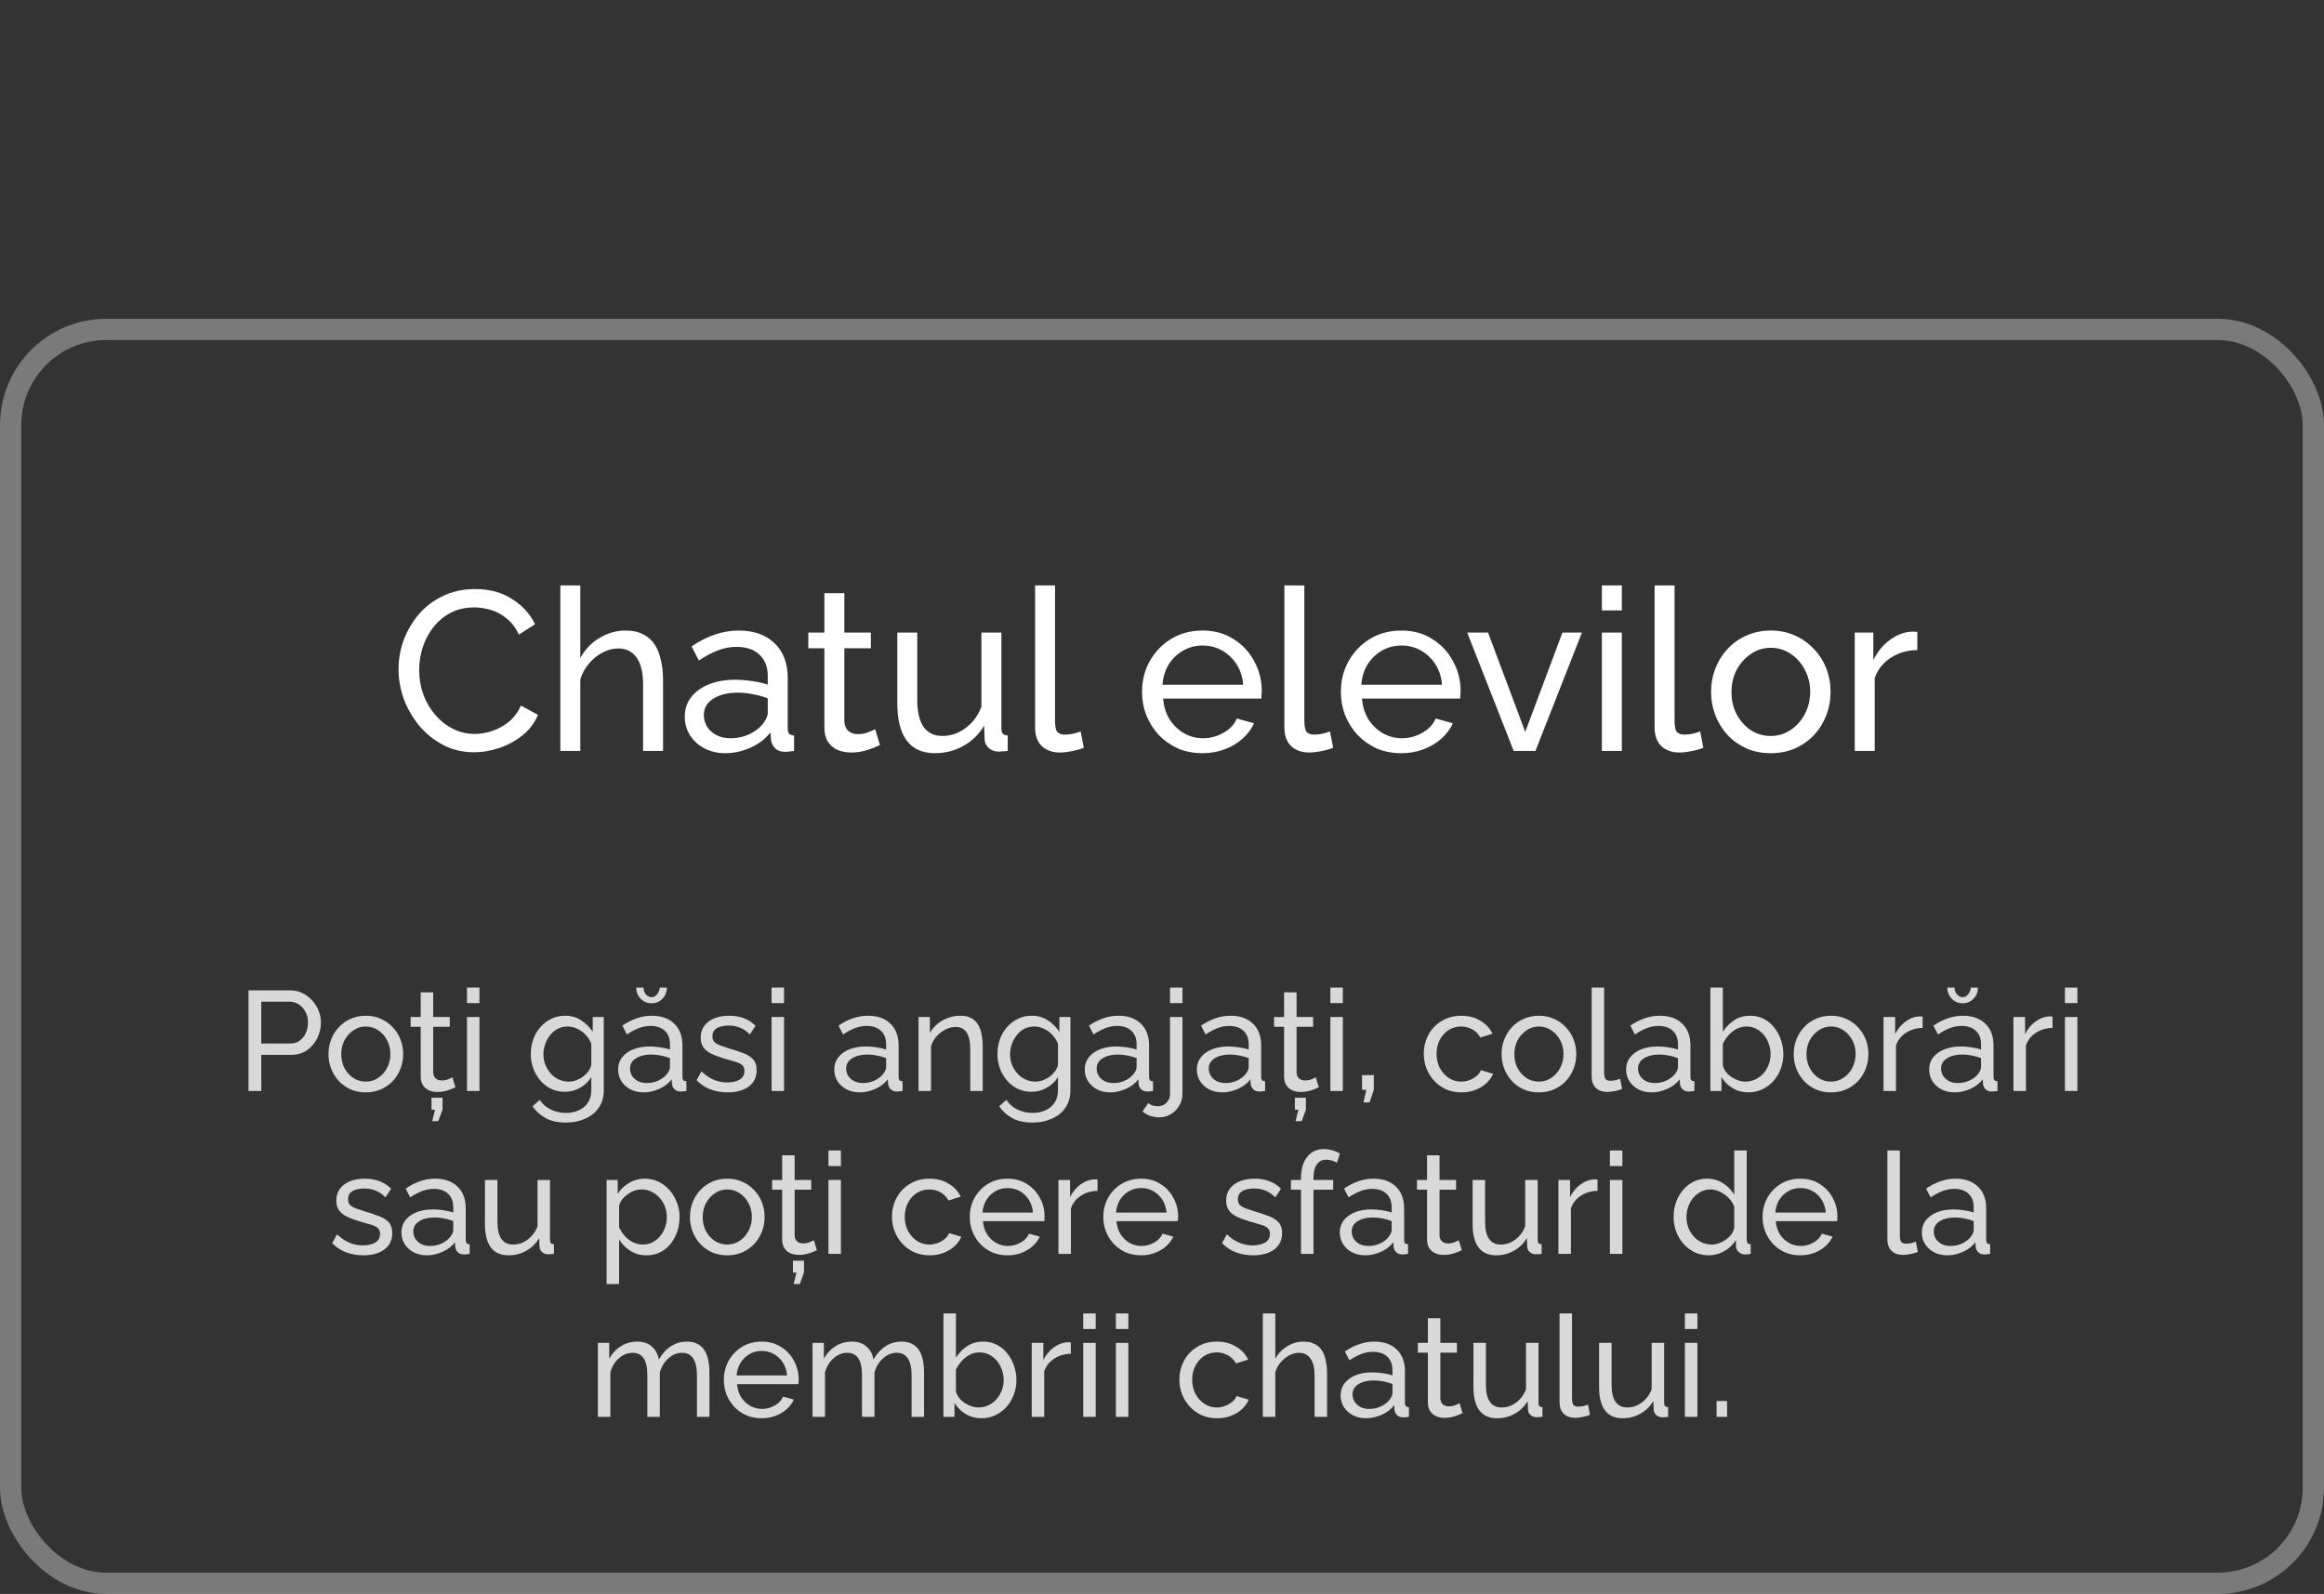
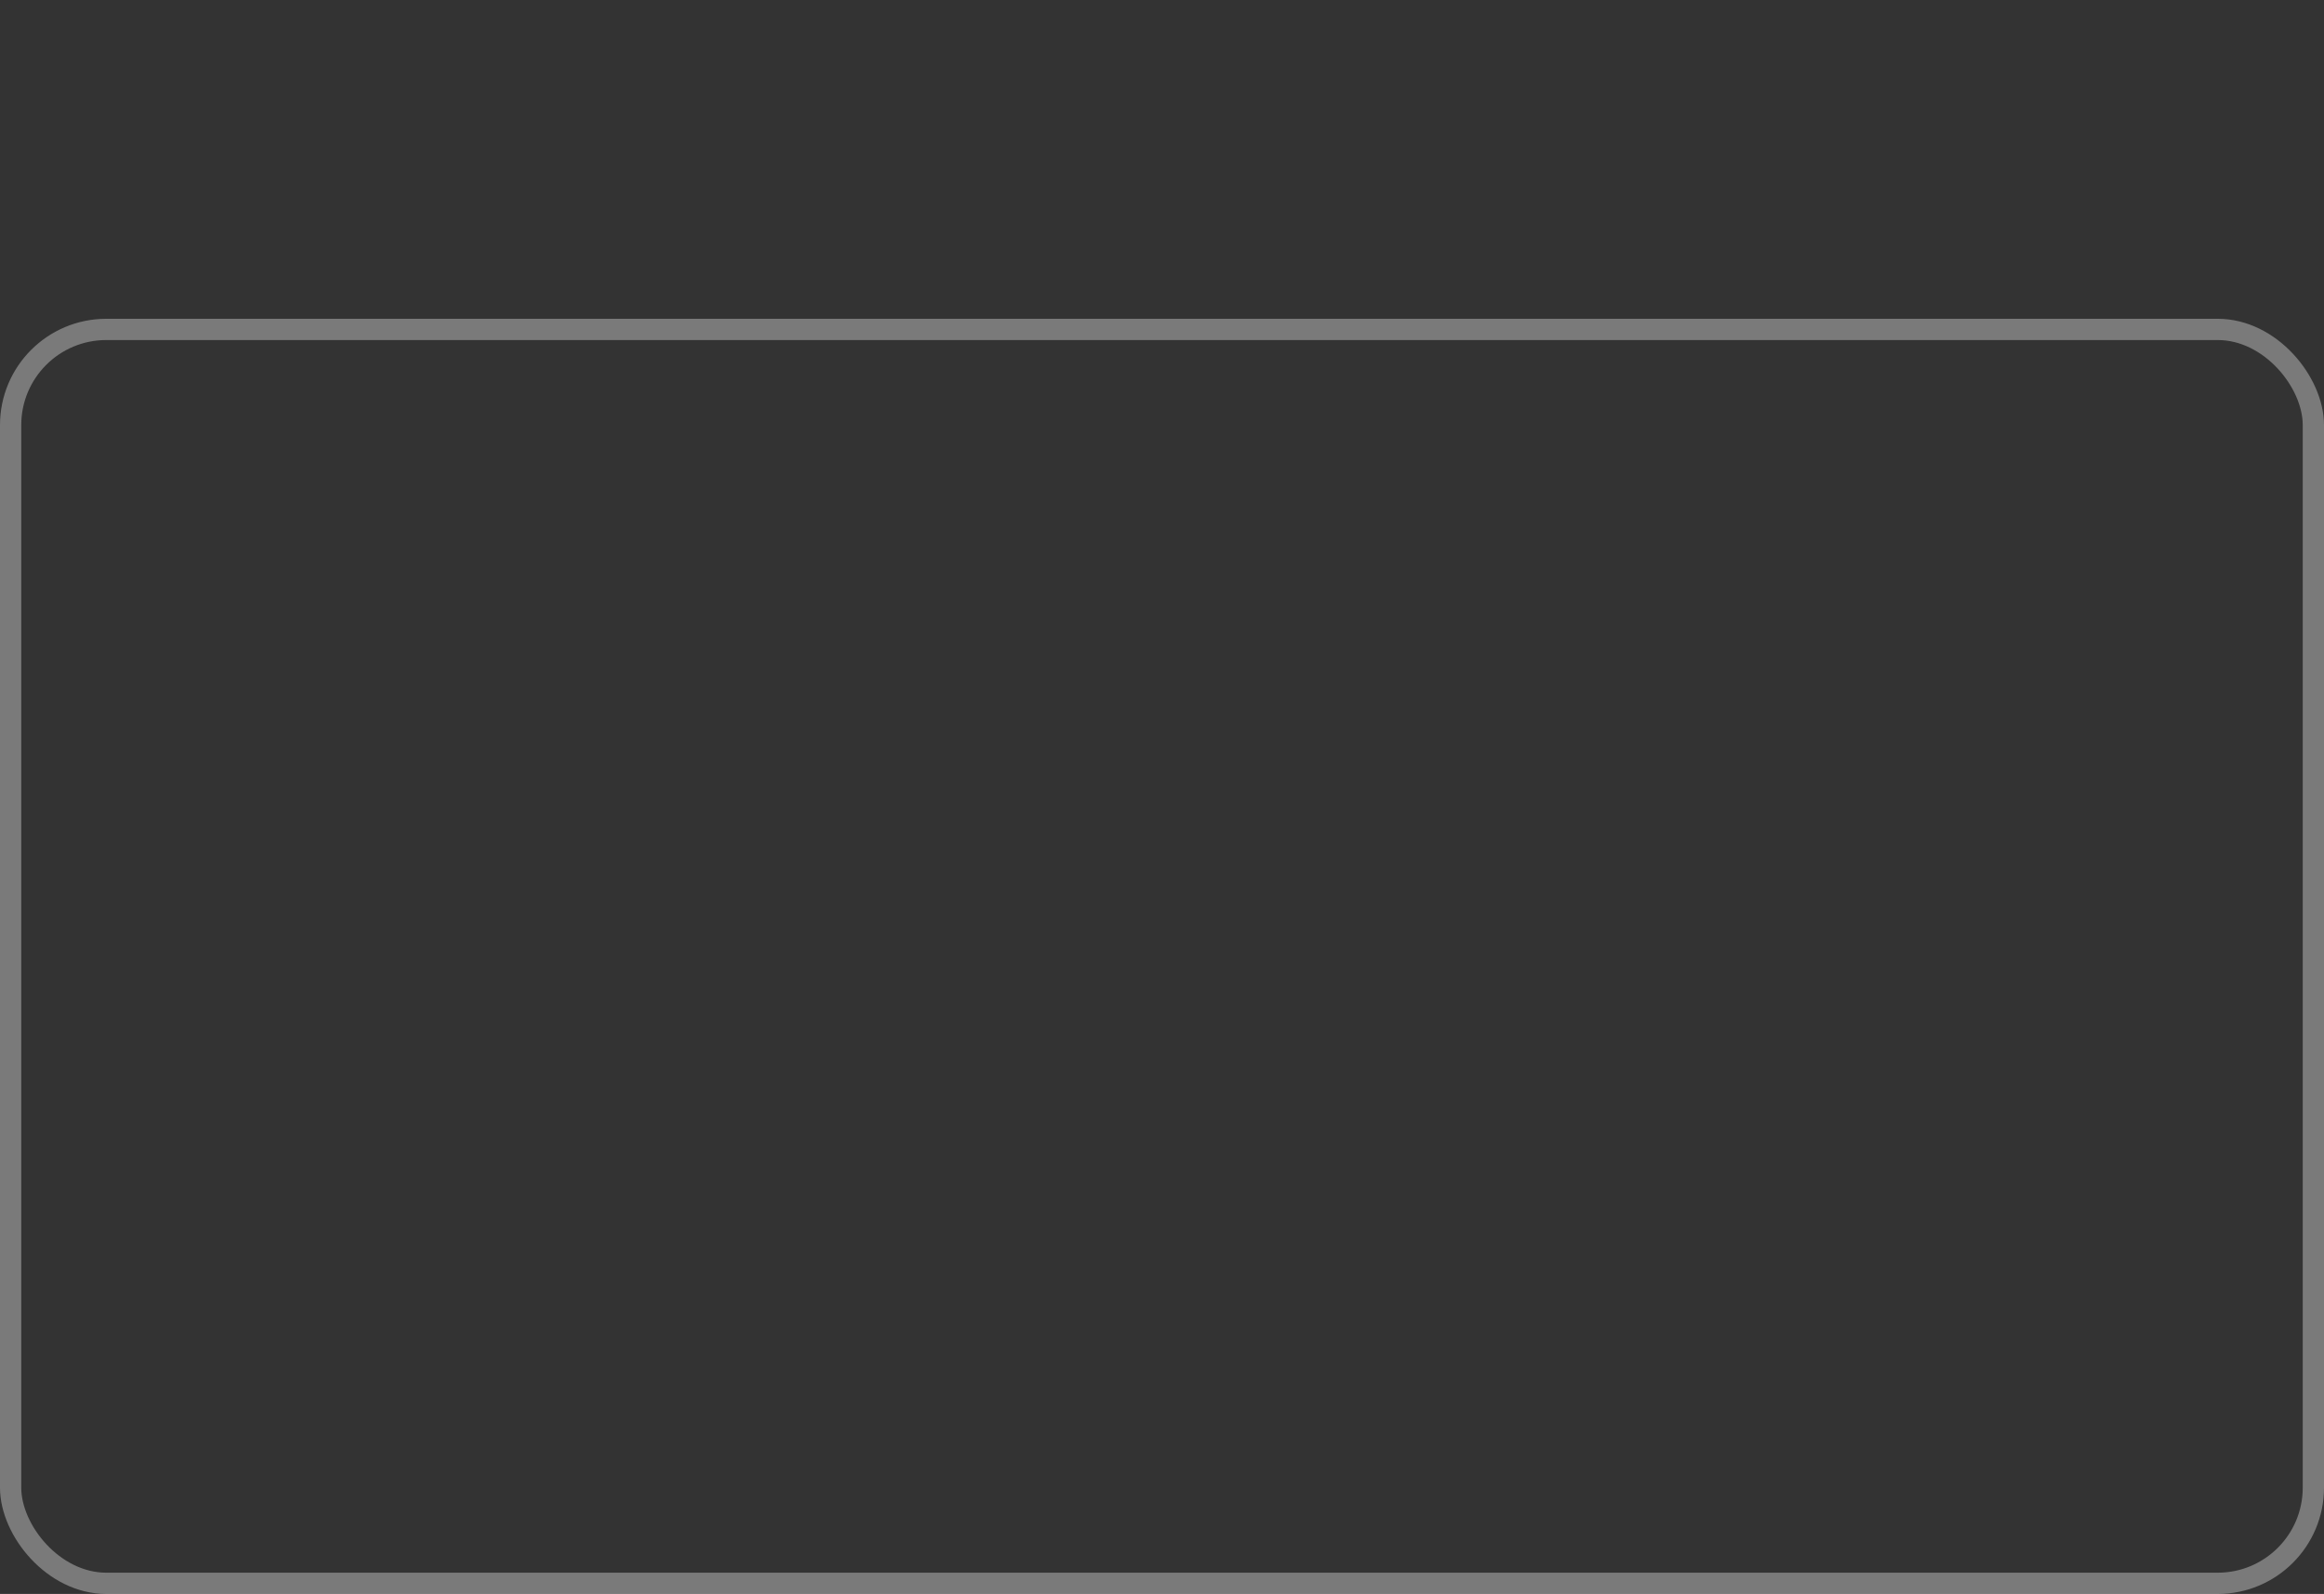
<svg xmlns="http://www.w3.org/2000/svg" width="328" height="225" viewBox="0 0 328 225" fill="none">
  <rect x="0" y="0" width="328" height="225" fill="#333333" stroke="none" />
  <rect opacity="0.35" x="1.5" y="46.5" width="325" height="177" rx="13.5" stroke="white" stroke-width="3" />
-   <path d="M35.075 154V139.8H40.995C41.622 139.8 42.195 139.933 42.715 140.2C43.235 140.453 43.688 140.8 44.075 141.24C44.462 141.667 44.762 142.153 44.975 142.7C45.188 143.233 45.295 143.78 45.295 144.34C45.295 145.113 45.122 145.853 44.775 146.56C44.428 147.253 43.942 147.82 43.315 148.26C42.688 148.687 41.955 148.9 41.115 148.9H36.875V154H35.075ZM36.875 147.3H41.015C41.508 147.3 41.935 147.167 42.295 146.9C42.668 146.633 42.955 146.273 43.155 145.82C43.368 145.367 43.475 144.873 43.475 144.34C43.475 143.78 43.355 143.28 43.115 142.84C42.875 142.387 42.562 142.033 42.175 141.78C41.788 141.527 41.362 141.4 40.895 141.4H36.875V147.3ZM51.621 154.2C50.834 154.2 50.121 154.06 49.481 153.78C48.841 153.487 48.287 153.093 47.821 152.6C47.354 152.093 46.994 151.513 46.741 150.86C46.487 150.207 46.361 149.52 46.361 148.8C46.361 148.067 46.487 147.373 46.741 146.72C46.994 146.067 47.354 145.493 47.821 145C48.287 144.493 48.841 144.1 49.481 143.82C50.134 143.527 50.854 143.38 51.641 143.38C52.414 143.38 53.121 143.527 53.761 143.82C54.401 144.1 54.954 144.493 55.421 145C55.901 145.493 56.267 146.067 56.521 146.72C56.774 147.373 56.901 148.067 56.901 148.8C56.901 149.52 56.774 150.207 56.521 150.86C56.267 151.513 55.907 152.093 55.441 152.6C54.974 153.093 54.414 153.487 53.761 153.78C53.121 154.06 52.407 154.2 51.621 154.2ZM48.161 148.82C48.161 149.54 48.314 150.193 48.621 150.78C48.941 151.367 49.361 151.833 49.881 152.18C50.401 152.513 50.981 152.68 51.621 152.68C52.261 152.68 52.841 152.507 53.361 152.16C53.894 151.813 54.314 151.347 54.621 150.76C54.941 150.16 55.101 149.5 55.101 148.78C55.101 148.06 54.941 147.407 54.621 146.82C54.314 146.233 53.894 145.767 53.361 145.42C52.841 145.073 52.261 144.9 51.621 144.9C50.981 144.9 50.401 145.08 49.881 145.44C49.361 145.787 48.941 146.253 48.621 146.84C48.314 147.427 48.161 148.087 48.161 148.82ZM64.277 153.48C64.13 153.547 63.93 153.633 63.677 153.74C63.424 153.847 63.13 153.94 62.797 154.02C62.464 154.1 62.11 154.14 61.737 154.14C61.31 154.14 60.917 154.067 60.557 153.92C60.197 153.76 59.91 153.52 59.697 153.2C59.484 152.867 59.377 152.453 59.377 151.96V144.94H57.957V143.56H59.377V140.08H61.137V143.56H63.477V144.94H61.137V151.42C61.164 151.793 61.29 152.073 61.517 152.26C61.744 152.433 62.01 152.52 62.317 152.52C62.664 152.52 62.984 152.46 63.277 152.34C63.57 152.22 63.764 152.133 63.857 152.08L64.277 153.48ZM60.997 158.26L61.397 156.64H60.897V154.96H62.457V156.64L61.857 158.26H60.997ZM65.908 154V143.56H67.668V154H65.908ZM65.908 141.6V139.4H67.668V141.6H65.908ZM79.736 154.12C79.03 154.12 78.376 153.98 77.776 153.7C77.19 153.407 76.683 153.013 76.256 152.52C75.83 152.013 75.496 151.44 75.256 150.8C75.03 150.16 74.916 149.493 74.916 148.8C74.916 148.067 75.03 147.373 75.256 146.72C75.496 146.067 75.83 145.493 76.256 145C76.696 144.493 77.21 144.1 77.796 143.82C78.383 143.527 79.036 143.38 79.756 143.38C80.623 143.38 81.376 143.593 82.016 144.02C82.67 144.447 83.216 144.987 83.656 145.64V143.56H85.216V153.88C85.216 154.867 84.976 155.7 84.496 156.38C84.03 157.06 83.39 157.573 82.576 157.92C81.776 158.28 80.883 158.46 79.896 158.46C78.723 158.46 77.763 158.253 77.016 157.84C76.27 157.427 75.65 156.867 75.156 156.16L76.176 155.26C76.59 155.873 77.123 156.333 77.776 156.64C78.443 156.947 79.15 157.1 79.896 157.1C80.536 157.1 81.123 156.98 81.656 156.74C82.203 156.513 82.636 156.16 82.956 155.68C83.29 155.2 83.456 154.6 83.456 153.88V152.04C83.07 152.68 82.536 153.187 81.856 153.56C81.19 153.933 80.483 154.12 79.736 154.12ZM80.276 152.68C80.65 152.68 81.01 152.613 81.356 152.48C81.703 152.347 82.023 152.173 82.316 151.96C82.61 151.733 82.856 151.48 83.056 151.2C83.256 150.92 83.39 150.633 83.456 150.34V147.34C83.27 146.86 83.003 146.44 82.656 146.08C82.31 145.707 81.916 145.42 81.476 145.22C81.036 145.007 80.583 144.9 80.116 144.9C79.583 144.9 79.103 145.013 78.676 145.24C78.263 145.467 77.91 145.773 77.616 146.16C77.323 146.533 77.096 146.953 76.936 147.42C76.776 147.887 76.696 148.36 76.696 148.84C76.696 149.36 76.79 149.853 76.976 150.32C77.163 150.773 77.416 151.18 77.736 151.54C78.056 151.9 78.436 152.18 78.876 152.38C79.316 152.58 79.783 152.68 80.276 152.68ZM87.237 150.98C87.237 150.313 87.423 149.74 87.797 149.26C88.183 148.767 88.71 148.387 89.377 148.12C90.043 147.853 90.817 147.72 91.697 147.72C92.163 147.72 92.657 147.76 93.177 147.84C93.697 147.907 94.157 148.013 94.557 148.16V147.4C94.557 146.6 94.317 145.973 93.837 145.52C93.357 145.053 92.677 144.82 91.797 144.82C91.223 144.82 90.67 144.927 90.137 145.14C89.617 145.34 89.063 145.633 88.477 146.02L87.837 144.78C88.517 144.313 89.197 143.967 89.877 143.74C90.557 143.5 91.263 143.38 91.997 143.38C93.33 143.38 94.383 143.753 95.157 144.5C95.93 145.233 96.317 146.26 96.317 147.58V152C96.317 152.213 96.357 152.373 96.437 152.48C96.53 152.573 96.677 152.627 96.877 152.64V154C96.703 154.027 96.55 154.047 96.417 154.06C96.297 154.073 96.197 154.08 96.117 154.08C95.703 154.08 95.39 153.967 95.177 153.74C94.977 153.513 94.863 153.273 94.837 153.02L94.797 152.36C94.343 152.947 93.75 153.4 93.017 153.72C92.283 154.04 91.557 154.2 90.837 154.2C90.143 154.2 89.523 154.06 88.977 153.78C88.43 153.487 88.003 153.1 87.697 152.62C87.39 152.127 87.237 151.58 87.237 150.98ZM94.037 151.72C94.197 151.533 94.323 151.347 94.417 151.16C94.51 150.96 94.557 150.793 94.557 150.66V149.36C94.143 149.2 93.71 149.08 93.257 149C92.803 148.907 92.357 148.86 91.917 148.86C91.023 148.86 90.297 149.04 89.737 149.4C89.19 149.747 88.917 150.227 88.917 150.84C88.917 151.173 89.003 151.5 89.177 151.82C89.363 152.127 89.63 152.38 89.977 152.58C90.337 152.78 90.777 152.88 91.297 152.88C91.843 152.88 92.363 152.773 92.857 152.56C93.35 152.333 93.743 152.053 94.037 151.72ZM91.957 140.76C92.25 140.76 92.503 140.633 92.717 140.38C92.943 140.113 93.077 139.787 93.117 139.4H94.117C94.117 140.027 93.91 140.553 93.497 140.98C93.083 141.407 92.57 141.62 91.957 141.62C91.343 141.62 90.83 141.407 90.417 140.98C90.003 140.553 89.797 140.027 89.797 139.4H90.817C90.817 139.76 90.93 140.08 91.157 140.36C91.397 140.627 91.663 140.76 91.957 140.76ZM102.711 154.2C101.844 154.2 101.031 154.06 100.271 153.78C99.511 153.487 98.858 153.053 98.311 152.48L98.991 151.24C99.591 151.8 100.191 152.2 100.791 152.44C101.391 152.68 102.004 152.8 102.631 152.8C103.351 152.8 103.938 152.667 104.391 152.4C104.844 152.12 105.071 151.713 105.071 151.18C105.071 150.793 104.951 150.507 104.711 150.32C104.484 150.133 104.158 149.98 103.731 149.86C103.304 149.727 102.798 149.58 102.211 149.42C101.491 149.207 100.884 148.98 100.391 148.74C99.898 148.5 99.524 148.2 99.271 147.84C99.018 147.48 98.891 147.027 98.891 146.48C98.891 145.813 99.064 145.253 99.411 144.8C99.758 144.333 100.231 143.98 100.831 143.74C101.444 143.5 102.138 143.38 102.911 143.38C103.684 143.38 104.384 143.5 105.011 143.74C105.638 143.98 106.178 144.333 106.631 144.8L105.831 146.02C105.418 145.593 104.964 145.28 104.471 145.08C103.978 144.867 103.424 144.76 102.811 144.76C102.451 144.76 102.098 144.807 101.751 144.9C101.404 144.98 101.118 145.133 100.891 145.36C100.664 145.573 100.551 145.88 100.551 146.28C100.551 146.613 100.638 146.88 100.811 147.08C100.998 147.267 101.264 147.427 101.611 147.56C101.971 147.693 102.404 147.84 102.911 148C103.698 148.227 104.378 148.453 104.951 148.68C105.538 148.907 105.991 149.2 106.311 149.56C106.631 149.92 106.791 150.42 106.791 151.06C106.791 152.047 106.418 152.82 105.671 153.38C104.924 153.927 103.938 154.2 102.711 154.2ZM108.897 154V143.56H110.657V154H108.897ZM108.897 141.6V139.4H110.657V141.6H108.897ZM117.745 150.98C117.745 150.313 117.931 149.74 118.305 149.26C118.691 148.767 119.218 148.387 119.885 148.12C120.551 147.853 121.325 147.72 122.205 147.72C122.671 147.72 123.165 147.76 123.685 147.84C124.205 147.907 124.665 148.013 125.065 148.16V147.4C125.065 146.6 124.825 145.973 124.345 145.52C123.865 145.053 123.185 144.82 122.305 144.82C121.731 144.82 121.178 144.927 120.645 145.14C120.125 145.34 119.571 145.633 118.985 146.02L118.345 144.78C119.025 144.313 119.705 143.967 120.385 143.74C121.065 143.5 121.771 143.38 122.505 143.38C123.838 143.38 124.891 143.753 125.665 144.5C126.438 145.233 126.825 146.26 126.825 147.58V152C126.825 152.213 126.865 152.373 126.945 152.48C127.038 152.573 127.185 152.627 127.385 152.64V154C127.211 154.027 127.058 154.047 126.925 154.06C126.805 154.073 126.705 154.08 126.625 154.08C126.211 154.08 125.898 153.967 125.685 153.74C125.485 153.513 125.371 153.273 125.345 153.02L125.305 152.36C124.851 152.947 124.258 153.4 123.525 153.72C122.791 154.04 122.065 154.2 121.345 154.2C120.651 154.2 120.031 154.06 119.485 153.78C118.938 153.487 118.511 153.1 118.205 152.62C117.898 152.127 117.745 151.58 117.745 150.98ZM124.545 151.72C124.705 151.533 124.831 151.347 124.925 151.16C125.018 150.96 125.065 150.793 125.065 150.66V149.36C124.651 149.2 124.218 149.08 123.765 149C123.311 148.907 122.865 148.86 122.425 148.86C121.531 148.86 120.805 149.04 120.245 149.4C119.698 149.747 119.425 150.227 119.425 150.84C119.425 151.173 119.511 151.5 119.685 151.82C119.871 152.127 120.138 152.38 120.485 152.58C120.845 152.78 121.285 152.88 121.805 152.88C122.351 152.88 122.871 152.773 123.365 152.56C123.858 152.333 124.251 152.053 124.545 151.72ZM138.699 154H136.939V148.16C136.939 147.053 136.765 146.247 136.419 145.74C136.085 145.22 135.572 144.96 134.879 144.96C134.399 144.96 133.919 145.08 133.439 145.32C132.972 145.56 132.552 145.887 132.179 146.3C131.819 146.7 131.559 147.167 131.399 147.7V154H129.639V143.56H131.239V145.8C131.519 145.307 131.879 144.88 132.319 144.52C132.759 144.16 133.259 143.88 133.819 143.68C134.379 143.48 134.965 143.38 135.579 143.38C136.179 143.38 136.679 143.493 137.079 143.72C137.492 143.933 137.812 144.24 138.039 144.64C138.279 145.027 138.445 145.487 138.539 146.02C138.645 146.553 138.699 147.133 138.699 147.76V154ZM145.596 154.12C144.889 154.12 144.236 153.98 143.636 153.7C143.049 153.407 142.542 153.013 142.116 152.52C141.689 152.013 141.356 151.44 141.116 150.8C140.889 150.16 140.776 149.493 140.776 148.8C140.776 148.067 140.889 147.373 141.116 146.72C141.356 146.067 141.689 145.493 142.116 145C142.556 144.493 143.069 144.1 143.656 143.82C144.242 143.527 144.896 143.38 145.616 143.38C146.482 143.38 147.236 143.593 147.876 144.02C148.529 144.447 149.076 144.987 149.516 145.64V143.56H151.076V153.88C151.076 154.867 150.836 155.7 150.356 156.38C149.889 157.06 149.249 157.573 148.436 157.92C147.636 158.28 146.742 158.46 145.756 158.46C144.582 158.46 143.622 158.253 142.876 157.84C142.129 157.427 141.509 156.867 141.016 156.16L142.036 155.26C142.449 155.873 142.982 156.333 143.636 156.64C144.302 156.947 145.009 157.1 145.756 157.1C146.396 157.1 146.982 156.98 147.516 156.74C148.062 156.513 148.496 156.16 148.816 155.68C149.149 155.2 149.316 154.6 149.316 153.88V152.04C148.929 152.68 148.396 153.187 147.716 153.56C147.049 153.933 146.342 154.12 145.596 154.12ZM146.136 152.68C146.509 152.68 146.869 152.613 147.216 152.48C147.562 152.347 147.882 152.173 148.176 151.96C148.469 151.733 148.716 151.48 148.916 151.2C149.116 150.92 149.249 150.633 149.316 150.34V147.34C149.129 146.86 148.862 146.44 148.516 146.08C148.169 145.707 147.776 145.42 147.336 145.22C146.896 145.007 146.442 144.9 145.976 144.9C145.442 144.9 144.962 145.013 144.536 145.24C144.122 145.467 143.769 145.773 143.476 146.16C143.182 146.533 142.956 146.953 142.796 147.42C142.636 147.887 142.556 148.36 142.556 148.84C142.556 149.36 142.649 149.853 142.836 150.32C143.022 150.773 143.276 151.18 143.596 151.54C143.916 151.9 144.296 152.18 144.736 152.38C145.176 152.58 145.642 152.68 146.136 152.68ZM153.096 150.98C153.096 150.313 153.283 149.74 153.656 149.26C154.043 148.767 154.569 148.387 155.236 148.12C155.903 147.853 156.676 147.72 157.556 147.72C158.023 147.72 158.516 147.76 159.036 147.84C159.556 147.907 160.016 148.013 160.416 148.16V147.4C160.416 146.6 160.176 145.973 159.696 145.52C159.216 145.053 158.536 144.82 157.656 144.82C157.083 144.82 156.529 144.927 155.996 145.14C155.476 145.34 154.923 145.633 154.336 146.02L153.696 144.78C154.376 144.313 155.056 143.967 155.736 143.74C156.416 143.5 157.123 143.38 157.856 143.38C159.189 143.38 160.243 143.753 161.016 144.5C161.789 145.233 162.176 146.26 162.176 147.58V152C162.176 152.213 162.216 152.373 162.296 152.48C162.389 152.573 162.536 152.627 162.736 152.64V154C162.563 154.027 162.409 154.047 162.276 154.06C162.156 154.073 162.056 154.08 161.976 154.08C161.563 154.08 161.249 153.967 161.036 153.74C160.836 153.513 160.723 153.273 160.696 153.02L160.656 152.36C160.203 152.947 159.609 153.4 158.876 153.72C158.143 154.04 157.416 154.2 156.696 154.2C156.003 154.2 155.383 154.06 154.836 153.78C154.289 153.487 153.863 153.1 153.556 152.62C153.249 152.127 153.096 151.58 153.096 150.98ZM159.896 151.72C160.056 151.533 160.183 151.347 160.276 151.16C160.369 150.96 160.416 150.793 160.416 150.66V149.36C160.003 149.2 159.569 149.08 159.116 149C158.663 148.907 158.216 148.86 157.776 148.86C156.883 148.86 156.156 149.04 155.596 149.4C155.049 149.747 154.776 150.227 154.776 150.84C154.776 151.173 154.863 151.5 155.036 151.82C155.223 152.127 155.489 152.38 155.836 152.58C156.196 152.78 156.636 152.88 157.156 152.88C157.703 152.88 158.223 152.773 158.716 152.56C159.209 152.333 159.603 152.053 159.896 151.72ZM163.65 157.72C163.197 157.72 162.764 157.653 162.35 157.52C161.937 157.387 161.57 157.173 161.25 156.88L162.07 155.7C162.257 155.873 162.477 155.993 162.73 156.06C162.97 156.127 163.21 156.16 163.45 156.16C163.744 156.16 164.017 156.087 164.27 155.94C164.524 155.793 164.73 155.587 164.89 155.32C165.05 155.067 165.13 154.78 165.13 154.46V143.56H166.89V154.34C166.89 154.993 166.737 155.573 166.43 156.08C166.124 156.6 165.724 157 165.23 157.28C164.75 157.573 164.224 157.72 163.65 157.72ZM165.13 141.6V139.4H166.89V141.6H165.13ZM168.916 150.98C168.916 150.313 169.103 149.74 169.476 149.26C169.863 148.767 170.39 148.387 171.056 148.12C171.723 147.853 172.496 147.72 173.376 147.72C173.843 147.72 174.336 147.76 174.856 147.84C175.376 147.907 175.836 148.013 176.236 148.16V147.4C176.236 146.6 175.996 145.973 175.516 145.52C175.036 145.053 174.356 144.82 173.476 144.82C172.903 144.82 172.35 144.927 171.816 145.14C171.296 145.34 170.743 145.633 170.156 146.02L169.516 144.78C170.196 144.313 170.876 143.967 171.556 143.74C172.236 143.5 172.943 143.38 173.676 143.38C175.01 143.38 176.063 143.753 176.836 144.5C177.61 145.233 177.996 146.26 177.996 147.58V152C177.996 152.213 178.036 152.373 178.116 152.48C178.21 152.573 178.356 152.627 178.556 152.64V154C178.383 154.027 178.23 154.047 178.096 154.06C177.976 154.073 177.876 154.08 177.796 154.08C177.383 154.08 177.07 153.967 176.856 153.74C176.656 153.513 176.543 153.273 176.516 153.02L176.476 152.36C176.023 152.947 175.43 153.4 174.696 153.72C173.963 154.04 173.236 154.2 172.516 154.2C171.823 154.2 171.203 154.06 170.656 153.78C170.11 153.487 169.683 153.1 169.376 152.62C169.07 152.127 168.916 151.58 168.916 150.98ZM175.716 151.72C175.876 151.533 176.003 151.347 176.096 151.16C176.19 150.96 176.236 150.793 176.236 150.66V149.36C175.823 149.2 175.39 149.08 174.936 149C174.483 148.907 174.036 148.86 173.596 148.86C172.703 148.86 171.976 149.04 171.416 149.4C170.87 149.747 170.596 150.227 170.596 150.84C170.596 151.173 170.683 151.5 170.856 151.82C171.043 152.127 171.31 152.38 171.656 152.58C172.016 152.78 172.456 152.88 172.976 152.88C173.523 152.88 174.043 152.773 174.536 152.56C175.03 152.333 175.423 152.053 175.716 151.72ZM186.133 153.48C185.986 153.547 185.786 153.633 185.533 153.74C185.279 153.847 184.986 153.94 184.653 154.02C184.319 154.1 183.966 154.14 183.593 154.14C183.166 154.14 182.773 154.067 182.413 153.92C182.053 153.76 181.766 153.52 181.553 153.2C181.339 152.867 181.233 152.453 181.233 151.96V144.94H179.813V143.56H181.233V140.08H182.993V143.56H185.333V144.94H182.993V151.42C183.019 151.793 183.146 152.073 183.373 152.26C183.599 152.433 183.866 152.52 184.173 152.52C184.519 152.52 184.839 152.46 185.133 152.34C185.426 152.22 185.619 152.133 185.713 152.08L186.133 153.48ZM182.853 158.26L183.253 156.64H182.753V154.96H184.312V156.64L183.713 158.26H182.853ZM187.764 154V143.56H189.524V154H187.764ZM187.764 141.6V139.4H189.524V141.6H187.764ZM192.433 155.62L192.833 153.84H192.233V151.76H193.893V153.84L193.293 155.62H192.433ZM206.27 154.2C205.484 154.2 204.764 154.06 204.11 153.78C203.47 153.487 202.91 153.087 202.43 152.58C201.964 152.073 201.597 151.493 201.33 150.84C201.077 150.187 200.95 149.493 200.95 148.76C200.95 147.773 201.17 146.873 201.61 146.06C202.05 145.247 202.67 144.6 203.47 144.12C204.27 143.627 205.197 143.38 206.25 143.38C207.277 143.38 208.17 143.613 208.93 144.08C209.704 144.533 210.277 145.147 210.65 145.92L208.93 146.46C208.664 145.967 208.29 145.587 207.81 145.32C207.33 145.04 206.797 144.9 206.21 144.9C205.57 144.9 204.984 145.067 204.45 145.4C203.93 145.733 203.517 146.193 203.21 146.78C202.904 147.353 202.75 148.013 202.75 148.76C202.75 149.493 202.904 150.16 203.21 150.76C203.53 151.347 203.95 151.813 204.47 152.16C205.004 152.507 205.59 152.68 206.23 152.68C206.644 152.68 207.037 152.607 207.41 152.46C207.797 152.313 208.13 152.12 208.41 151.88C208.704 151.627 208.904 151.353 209.01 151.06L210.73 151.58C210.517 152.087 210.19 152.54 209.75 152.94C209.324 153.327 208.81 153.633 208.21 153.86C207.624 154.087 206.977 154.2 206.27 154.2ZM217.187 154.2C216.4 154.2 215.687 154.06 215.047 153.78C214.407 153.487 213.854 153.093 213.387 152.6C212.92 152.093 212.56 151.513 212.307 150.86C212.054 150.207 211.927 149.52 211.927 148.8C211.927 148.067 212.054 147.373 212.307 146.72C212.56 146.067 212.92 145.493 213.387 145C213.854 144.493 214.407 144.1 215.047 143.82C215.7 143.527 216.42 143.38 217.207 143.38C217.98 143.38 218.687 143.527 219.327 143.82C219.967 144.1 220.52 144.493 220.987 145C221.467 145.493 221.834 146.067 222.087 146.72C222.34 147.373 222.467 148.067 222.467 148.8C222.467 149.52 222.34 150.207 222.087 150.86C221.834 151.513 221.474 152.093 221.007 152.6C220.54 153.093 219.98 153.487 219.327 153.78C218.687 154.06 217.974 154.2 217.187 154.2ZM213.727 148.82C213.727 149.54 213.88 150.193 214.187 150.78C214.507 151.367 214.927 151.833 215.447 152.18C215.967 152.513 216.547 152.68 217.187 152.68C217.827 152.68 218.407 152.507 218.927 152.16C219.46 151.813 219.88 151.347 220.187 150.76C220.507 150.16 220.667 149.5 220.667 148.78C220.667 148.06 220.507 147.407 220.187 146.82C219.88 146.233 219.46 145.767 218.927 145.42C218.407 145.073 217.827 144.9 217.187 144.9C216.547 144.9 215.967 145.08 215.447 145.44C214.927 145.787 214.507 146.253 214.187 146.84C213.88 147.427 213.727 148.087 213.727 148.82ZM224.64 139.4H226.4V151.3C226.4 151.873 226.48 152.227 226.64 152.36C226.8 152.493 226.993 152.56 227.22 152.56C227.5 152.56 227.766 152.533 228.02 152.48C228.273 152.413 228.486 152.347 228.66 152.28L228.94 153.72C228.646 153.84 228.3 153.94 227.9 154.02C227.5 154.1 227.146 154.14 226.84 154.14C226.16 154.14 225.62 153.947 225.22 153.56C224.833 153.173 224.64 152.633 224.64 151.94V139.4ZM229.502 150.98C229.502 150.313 229.689 149.74 230.062 149.26C230.449 148.767 230.976 148.387 231.642 148.12C232.309 147.853 233.082 147.72 233.962 147.72C234.429 147.72 234.922 147.76 235.442 147.84C235.962 147.907 236.422 148.013 236.822 148.16V147.4C236.822 146.6 236.582 145.973 236.102 145.52C235.622 145.053 234.942 144.82 234.062 144.82C233.489 144.82 232.936 144.927 232.402 145.14C231.882 145.34 231.329 145.633 230.742 146.02L230.102 144.78C230.782 144.313 231.462 143.967 232.142 143.74C232.822 143.5 233.529 143.38 234.262 143.38C235.596 143.38 236.649 143.753 237.422 144.5C238.196 145.233 238.582 146.26 238.582 147.58V152C238.582 152.213 238.622 152.373 238.702 152.48C238.796 152.573 238.942 152.627 239.142 152.64V154C238.969 154.027 238.816 154.047 238.682 154.06C238.562 154.073 238.462 154.08 238.382 154.08C237.969 154.08 237.656 153.967 237.442 153.74C237.242 153.513 237.129 153.273 237.102 153.02L237.062 152.36C236.609 152.947 236.016 153.4 235.282 153.72C234.549 154.04 233.822 154.2 233.102 154.2C232.409 154.2 231.789 154.06 231.242 153.78C230.696 153.487 230.269 153.1 229.962 152.62C229.656 152.127 229.502 151.58 229.502 150.98ZM236.302 151.72C236.462 151.533 236.589 151.347 236.682 151.16C236.776 150.96 236.822 150.793 236.822 150.66V149.36C236.409 149.2 235.976 149.08 235.522 149C235.069 148.907 234.622 148.86 234.182 148.86C233.289 148.86 232.562 149.04 232.002 149.4C231.456 149.747 231.182 150.227 231.182 150.84C231.182 151.173 231.269 151.5 231.442 151.82C231.629 152.127 231.896 152.38 232.242 152.58C232.602 152.78 233.042 152.88 233.562 152.88C234.109 152.88 234.629 152.773 235.122 152.56C235.616 152.333 236.009 152.053 236.302 151.72ZM246.757 154.2C245.943 154.2 245.203 154 244.537 153.6C243.87 153.2 243.343 152.68 242.957 152.04V154H241.397V139.4H243.157V145.64C243.597 144.96 244.137 144.413 244.777 144C245.417 143.587 246.163 143.38 247.017 143.38C247.737 143.38 248.383 143.533 248.957 143.84C249.53 144.133 250.017 144.54 250.417 145.06C250.83 145.567 251.143 146.147 251.357 146.8C251.583 147.44 251.697 148.113 251.697 148.82C251.697 149.553 251.57 150.247 251.317 150.9C251.077 151.54 250.73 152.113 250.277 152.62C249.823 153.113 249.297 153.5 248.697 153.78C248.11 154.06 247.463 154.2 246.757 154.2ZM246.317 152.68C246.837 152.68 247.317 152.573 247.757 152.36C248.197 152.147 248.577 151.86 248.897 151.5C249.217 151.14 249.463 150.727 249.637 150.26C249.81 149.793 249.897 149.313 249.897 148.82C249.897 148.14 249.75 147.5 249.457 146.9C249.177 146.3 248.777 145.82 248.257 145.46C247.75 145.087 247.157 144.9 246.477 144.9C245.983 144.9 245.523 145.013 245.097 145.24C244.67 145.467 244.29 145.767 243.957 146.14C243.637 146.5 243.37 146.9 243.157 147.34V150.36C243.223 150.693 243.363 151 243.577 151.28C243.79 151.56 244.05 151.807 244.357 152.02C244.663 152.22 244.983 152.38 245.317 152.5C245.663 152.62 245.997 152.68 246.317 152.68ZM258.418 154.2C257.631 154.2 256.918 154.06 256.278 153.78C255.638 153.487 255.084 153.093 254.618 152.6C254.151 152.093 253.791 151.513 253.538 150.86C253.284 150.207 253.158 149.52 253.158 148.8C253.158 148.067 253.284 147.373 253.538 146.72C253.791 146.067 254.151 145.493 254.618 145C255.084 144.493 255.638 144.1 256.278 143.82C256.931 143.527 257.651 143.38 258.438 143.38C259.211 143.38 259.918 143.527 260.558 143.82C261.198 144.1 261.751 144.493 262.218 145C262.698 145.493 263.064 146.067 263.318 146.72C263.571 147.373 263.698 148.067 263.698 148.8C263.698 149.52 263.571 150.207 263.318 150.86C263.064 151.513 262.704 152.093 262.238 152.6C261.771 153.093 261.211 153.487 260.558 153.78C259.918 154.06 259.204 154.2 258.418 154.2ZM254.958 148.82C254.958 149.54 255.111 150.193 255.418 150.78C255.738 151.367 256.158 151.833 256.678 152.18C257.198 152.513 257.778 152.68 258.418 152.68C259.058 152.68 259.638 152.507 260.158 152.16C260.691 151.813 261.111 151.347 261.418 150.76C261.738 150.16 261.898 149.5 261.898 148.78C261.898 148.06 261.738 147.407 261.418 146.82C261.111 146.233 260.691 145.767 260.158 145.42C259.638 145.073 259.058 144.9 258.418 144.9C257.778 144.9 257.198 145.08 256.678 145.44C256.158 145.787 255.738 146.253 255.418 146.84C255.111 147.427 254.958 148.087 254.958 148.82ZM271.35 145.1C270.47 145.113 269.69 145.34 269.01 145.78C268.343 146.207 267.87 146.8 267.59 147.56V154H265.83V143.56H267.47V145.98C267.83 145.26 268.303 144.68 268.89 144.24C269.49 143.787 270.117 143.533 270.77 143.48C270.903 143.48 271.017 143.48 271.11 143.48C271.203 143.48 271.283 143.487 271.35 143.5V145.1ZM272.276 150.98C272.276 150.313 272.462 149.74 272.836 149.26C273.222 148.767 273.749 148.387 274.416 148.12C275.082 147.853 275.856 147.72 276.736 147.72C277.202 147.72 277.696 147.76 278.216 147.84C278.736 147.907 279.196 148.013 279.596 148.16V147.4C279.596 146.6 279.356 145.973 278.876 145.52C278.396 145.053 277.716 144.82 276.836 144.82C276.262 144.82 275.709 144.927 275.176 145.14C274.656 145.34 274.102 145.633 273.516 146.02L272.876 144.78C273.556 144.313 274.236 143.967 274.916 143.74C275.596 143.5 276.302 143.38 277.036 143.38C278.369 143.38 279.422 143.753 280.196 144.5C280.969 145.233 281.356 146.26 281.356 147.58V152C281.356 152.213 281.396 152.373 281.476 152.48C281.569 152.573 281.716 152.627 281.916 152.64V154C281.742 154.027 281.589 154.047 281.456 154.06C281.336 154.073 281.236 154.08 281.156 154.08C280.742 154.08 280.429 153.967 280.216 153.74C280.016 153.513 279.902 153.273 279.876 153.02L279.836 152.36C279.382 152.947 278.789 153.4 278.056 153.72C277.322 154.04 276.596 154.2 275.876 154.2C275.182 154.2 274.562 154.06 274.016 153.78C273.469 153.487 273.042 153.1 272.736 152.62C272.429 152.127 272.276 151.58 272.276 150.98ZM279.076 151.72C279.236 151.533 279.362 151.347 279.456 151.16C279.549 150.96 279.596 150.793 279.596 150.66V149.36C279.182 149.2 278.749 149.08 278.296 149C277.842 148.907 277.396 148.86 276.956 148.86C276.062 148.86 275.336 149.04 274.776 149.4C274.229 149.747 273.956 150.227 273.956 150.84C273.956 151.173 274.042 151.5 274.216 151.82C274.402 152.127 274.669 152.38 275.016 152.58C275.376 152.78 275.816 152.88 276.336 152.88C276.882 152.88 277.402 152.773 277.896 152.56C278.389 152.333 278.782 152.053 279.076 151.72ZM276.996 140.76C277.289 140.76 277.542 140.633 277.756 140.38C277.982 140.113 278.116 139.787 278.156 139.4H279.156C279.156 140.027 278.949 140.553 278.536 140.98C278.122 141.407 277.609 141.62 276.996 141.62C276.382 141.62 275.869 141.407 275.456 140.98C275.042 140.553 274.836 140.027 274.836 139.4H275.856C275.856 139.76 275.969 140.08 276.196 140.36C276.436 140.627 276.702 140.76 276.996 140.76ZM289.69 145.1C288.81 145.113 288.03 145.34 287.35 145.78C286.683 146.207 286.21 146.8 285.93 147.56V154H284.17V143.56H285.81V145.98C286.17 145.26 286.643 144.68 287.23 144.24C287.83 143.787 288.457 143.533 289.11 143.48C289.243 143.48 289.357 143.48 289.45 143.48C289.543 143.48 289.623 143.487 289.69 143.5V145.1ZM291.436 154V143.56H293.196V154H291.436ZM291.436 141.6V139.4H293.196V141.6H291.436ZM51.285 177.2C50.419 177.2 49.605 177.06 48.845 176.78C48.085 176.487 47.432 176.053 46.885 175.48L47.565 174.24C48.165 174.8 48.765 175.2 49.365 175.44C49.965 175.68 50.578 175.8 51.205 175.8C51.925 175.8 52.512 175.667 52.965 175.4C53.419 175.12 53.645 174.713 53.645 174.18C53.645 173.793 53.525 173.507 53.285 173.32C53.059 173.133 52.732 172.98 52.305 172.86C51.879 172.727 51.372 172.58 50.785 172.42C50.065 172.207 49.459 171.98 48.965 171.74C48.472 171.5 48.099 171.2 47.845 170.84C47.592 170.48 47.465 170.027 47.465 169.48C47.465 168.813 47.639 168.253 47.985 167.8C48.332 167.333 48.805 166.98 49.405 166.74C50.019 166.5 50.712 166.38 51.485 166.38C52.258 166.38 52.959 166.5 53.585 166.74C54.212 166.98 54.752 167.333 55.205 167.8L54.405 169.02C53.992 168.593 53.538 168.28 53.045 168.08C52.552 167.867 51.998 167.76 51.385 167.76C51.025 167.76 50.672 167.807 50.325 167.9C49.978 167.98 49.692 168.133 49.465 168.36C49.239 168.573 49.125 168.88 49.125 169.28C49.125 169.613 49.212 169.88 49.385 170.08C49.572 170.267 49.839 170.427 50.185 170.56C50.545 170.693 50.978 170.84 51.485 171C52.272 171.227 52.952 171.453 53.525 171.68C54.112 171.907 54.565 172.2 54.885 172.56C55.205 172.92 55.365 173.42 55.365 174.06C55.365 175.047 54.992 175.82 54.245 176.38C53.498 176.927 52.512 177.2 51.285 177.2ZM56.651 173.98C56.651 173.313 56.837 172.74 57.211 172.26C57.597 171.767 58.124 171.387 58.791 171.12C59.457 170.853 60.231 170.72 61.111 170.72C61.577 170.72 62.071 170.76 62.591 170.84C63.111 170.907 63.571 171.013 63.971 171.16V170.4C63.971 169.6 63.731 168.973 63.251 168.52C62.771 168.053 62.091 167.82 61.211 167.82C60.637 167.82 60.084 167.927 59.551 168.14C59.031 168.34 58.477 168.633 57.891 169.02L57.251 167.78C57.931 167.313 58.611 166.967 59.291 166.74C59.971 166.5 60.677 166.38 61.411 166.38C62.744 166.38 63.797 166.753 64.571 167.5C65.344 168.233 65.731 169.26 65.731 170.58V175C65.731 175.213 65.771 175.373 65.851 175.48C65.944 175.573 66.091 175.627 66.291 175.64V177C66.117 177.027 65.964 177.047 65.831 177.06C65.711 177.073 65.611 177.08 65.531 177.08C65.117 177.08 64.804 176.967 64.591 176.74C64.391 176.513 64.277 176.273 64.251 176.02L64.211 175.36C63.757 175.947 63.164 176.4 62.431 176.72C61.697 177.04 60.971 177.2 60.251 177.2C59.557 177.2 58.937 177.06 58.391 176.78C57.844 176.487 57.417 176.1 57.111 175.62C56.804 175.127 56.651 174.58 56.651 173.98ZM63.451 174.72C63.611 174.533 63.737 174.347 63.831 174.16C63.924 173.96 63.971 173.793 63.971 173.66V172.36C63.557 172.2 63.124 172.08 62.671 172C62.217 171.907 61.771 171.86 61.331 171.86C60.437 171.86 59.711 172.04 59.151 172.4C58.604 172.747 58.331 173.227 58.331 173.84C58.331 174.173 58.417 174.5 58.591 174.82C58.777 175.127 59.044 175.38 59.391 175.58C59.751 175.78 60.191 175.88 60.711 175.88C61.257 175.88 61.777 175.773 62.271 175.56C62.764 175.333 63.157 175.053 63.451 174.72ZM68.445 172.82V166.56H70.205V172.48C70.205 173.547 70.392 174.347 70.765 174.88C71.138 175.413 71.692 175.68 72.425 175.68C72.905 175.68 73.365 175.58 73.805 175.38C74.258 175.167 74.665 174.867 75.025 174.48C75.385 174.093 75.665 173.633 75.865 173.1V166.56H77.625V175C77.625 175.213 77.665 175.373 77.745 175.48C77.838 175.573 77.985 175.627 78.185 175.64V177C77.985 177.027 77.825 177.04 77.705 177.04C77.598 177.053 77.492 177.06 77.385 177.06C77.052 177.06 76.765 176.96 76.525 176.76C76.285 176.547 76.158 176.287 76.145 175.98L76.105 174.76C75.652 175.533 75.038 176.133 74.265 176.56C73.505 176.987 72.672 177.2 71.765 177.2C70.672 177.2 69.845 176.833 69.285 176.1C68.725 175.353 68.445 174.26 68.445 172.82ZM91.235 177.2C90.382 177.2 89.622 176.987 88.955 176.56C88.289 176.133 87.762 175.593 87.375 174.94V181.26H85.615V166.56H87.175V168.52C87.589 167.88 88.129 167.367 88.795 166.98C89.462 166.58 90.189 166.38 90.975 166.38C91.695 166.38 92.355 166.527 92.955 166.82C93.555 167.113 94.075 167.513 94.515 168.02C94.955 168.527 95.295 169.107 95.535 169.76C95.789 170.4 95.915 171.073 95.915 171.78C95.915 172.767 95.715 173.673 95.315 174.5C94.929 175.327 94.382 175.987 93.675 176.48C92.969 176.96 92.155 177.2 91.235 177.2ZM90.695 175.68C91.215 175.68 91.682 175.573 92.095 175.36C92.522 175.133 92.882 174.84 93.175 174.48C93.482 174.107 93.715 173.687 93.875 173.22C94.035 172.753 94.115 172.273 94.115 171.78C94.115 171.26 94.022 170.767 93.835 170.3C93.662 169.833 93.409 169.42 93.075 169.06C92.755 168.7 92.375 168.42 91.935 168.22C91.509 168.007 91.042 167.9 90.535 167.9C90.215 167.9 89.882 167.96 89.535 168.08C89.202 168.2 88.882 168.373 88.575 168.6C88.269 168.813 88.009 169.06 87.795 169.34C87.582 169.62 87.442 169.92 87.375 170.24V173.22C87.575 173.673 87.842 174.087 88.175 174.46C88.509 174.833 88.895 175.133 89.335 175.36C89.775 175.573 90.229 175.68 90.695 175.68ZM102.636 177.2C101.85 177.2 101.136 177.06 100.496 176.78C99.856 176.487 99.303 176.093 98.836 175.6C98.37 175.093 98.01 174.513 97.756 173.86C97.503 173.207 97.376 172.52 97.376 171.8C97.376 171.067 97.503 170.373 97.756 169.72C98.01 169.067 98.37 168.493 98.836 168C99.303 167.493 99.856 167.1 100.496 166.82C101.15 166.527 101.87 166.38 102.656 166.38C103.43 166.38 104.136 166.527 104.776 166.82C105.416 167.1 105.97 167.493 106.436 168C106.916 168.493 107.283 169.067 107.536 169.72C107.79 170.373 107.916 171.067 107.916 171.8C107.916 172.52 107.79 173.207 107.536 173.86C107.283 174.513 106.923 175.093 106.456 175.6C105.99 176.093 105.43 176.487 104.776 176.78C104.136 177.06 103.423 177.2 102.636 177.2ZM99.176 171.82C99.176 172.54 99.33 173.193 99.636 173.78C99.956 174.367 100.376 174.833 100.896 175.18C101.416 175.513 101.996 175.68 102.636 175.68C103.276 175.68 103.856 175.507 104.376 175.16C104.91 174.813 105.33 174.347 105.636 173.76C105.956 173.16 106.116 172.5 106.116 171.78C106.116 171.06 105.956 170.407 105.636 169.82C105.33 169.233 104.91 168.767 104.376 168.42C103.856 168.073 103.276 167.9 102.636 167.9C101.996 167.9 101.416 168.08 100.896 168.44C100.376 168.787 99.956 169.253 99.636 169.84C99.33 170.427 99.176 171.087 99.176 171.82ZM115.293 176.48C115.146 176.547 114.946 176.633 114.693 176.74C114.439 176.847 114.146 176.94 113.813 177.02C113.479 177.1 113.126 177.14 112.753 177.14C112.326 177.14 111.933 177.067 111.573 176.92C111.213 176.76 110.926 176.52 110.713 176.2C110.499 175.867 110.393 175.453 110.393 174.96V167.94H108.973V166.56H110.393V163.08H112.153V166.56H114.493V167.94H112.153V174.42C112.179 174.793 112.306 175.073 112.533 175.26C112.759 175.433 113.026 175.52 113.333 175.52C113.679 175.52 113.999 175.46 114.293 175.34C114.586 175.22 114.779 175.133 114.873 175.08L115.293 176.48ZM112.013 181.26L112.413 179.64H111.913V177.96H113.473V179.64L112.873 181.26H112.013ZM116.924 177V166.56H118.684V177H116.924ZM116.924 164.6V162.4H118.684V164.6H116.924ZM131.212 177.2C130.425 177.2 129.705 177.06 129.052 176.78C128.412 176.487 127.852 176.087 127.372 175.58C126.905 175.073 126.539 174.493 126.272 173.84C126.019 173.187 125.892 172.493 125.892 171.76C125.892 170.773 126.112 169.873 126.552 169.06C126.992 168.247 127.612 167.6 128.412 167.12C129.212 166.627 130.139 166.38 131.192 166.38C132.219 166.38 133.112 166.613 133.872 167.08C134.645 167.533 135.219 168.147 135.592 168.92L133.872 169.46C133.605 168.967 133.232 168.587 132.752 168.32C132.272 168.04 131.739 167.9 131.152 167.9C130.512 167.9 129.925 168.067 129.392 168.4C128.872 168.733 128.459 169.193 128.152 169.78C127.845 170.353 127.692 171.013 127.692 171.76C127.692 172.493 127.845 173.16 128.152 173.76C128.472 174.347 128.892 174.813 129.412 175.16C129.945 175.507 130.532 175.68 131.172 175.68C131.585 175.68 131.979 175.607 132.352 175.46C132.739 175.313 133.072 175.12 133.352 174.88C133.645 174.627 133.845 174.353 133.952 174.06L135.672 174.58C135.459 175.087 135.132 175.54 134.692 175.94C134.265 176.327 133.752 176.633 133.152 176.86C132.565 177.087 131.919 177.2 131.212 177.2ZM142.188 177.2C141.402 177.2 140.682 177.06 140.028 176.78C139.388 176.487 138.828 176.093 138.348 175.6C137.882 175.093 137.515 174.513 137.248 173.86C136.995 173.207 136.868 172.513 136.868 171.78C136.868 170.793 137.095 169.893 137.548 169.08C138.002 168.267 138.628 167.613 139.428 167.12C140.242 166.627 141.168 166.38 142.208 166.38C143.262 166.38 144.175 166.633 144.948 167.14C145.735 167.633 146.342 168.287 146.768 169.1C147.208 169.9 147.428 170.767 147.428 171.7C147.428 171.833 147.422 171.967 147.408 172.1C147.408 172.22 147.402 172.313 147.388 172.38H138.728C138.782 173.06 138.968 173.667 139.288 174.2C139.622 174.72 140.048 175.133 140.568 175.44C141.088 175.733 141.648 175.88 142.248 175.88C142.888 175.88 143.488 175.72 144.048 175.4C144.622 175.08 145.015 174.66 145.228 174.14L146.748 174.56C146.522 175.067 146.182 175.52 145.728 175.92C145.288 176.32 144.762 176.633 144.148 176.86C143.548 177.087 142.895 177.2 142.188 177.2ZM138.668 171.16H145.788C145.735 170.48 145.542 169.88 145.208 169.36C144.875 168.84 144.448 168.433 143.928 168.14C143.408 167.847 142.835 167.7 142.208 167.7C141.595 167.7 141.028 167.847 140.508 168.14C139.988 168.433 139.562 168.84 139.228 169.36C138.908 169.88 138.722 170.48 138.668 171.16ZM154.905 168.1C154.025 168.113 153.245 168.34 152.565 168.78C151.898 169.207 151.425 169.8 151.145 170.56V177H149.385V166.56H151.025V168.98C151.385 168.26 151.858 167.68 152.445 167.24C153.045 166.787 153.672 166.533 154.325 166.48C154.458 166.48 154.572 166.48 154.665 166.48C154.758 166.48 154.838 166.487 154.905 166.5V168.1ZM161.036 177.2C160.249 177.2 159.529 177.06 158.876 176.78C158.236 176.487 157.676 176.093 157.196 175.6C156.729 175.093 156.363 174.513 156.096 173.86C155.843 173.207 155.716 172.513 155.716 171.78C155.716 170.793 155.943 169.893 156.396 169.08C156.849 168.267 157.476 167.613 158.276 167.12C159.089 166.627 160.016 166.38 161.056 166.38C162.109 166.38 163.023 166.633 163.796 167.14C164.583 167.633 165.189 168.287 165.616 169.1C166.056 169.9 166.276 170.767 166.276 171.7C166.276 171.833 166.269 171.967 166.256 172.1C166.256 172.22 166.249 172.313 166.236 172.38H157.576C157.629 173.06 157.816 173.667 158.136 174.2C158.469 174.72 158.896 175.133 159.416 175.44C159.936 175.733 160.496 175.88 161.096 175.88C161.736 175.88 162.336 175.72 162.896 175.4C163.469 175.08 163.863 174.66 164.076 174.14L165.596 174.56C165.369 175.067 165.029 175.52 164.576 175.92C164.136 176.32 163.609 176.633 162.996 176.86C162.396 177.087 161.743 177.2 161.036 177.2ZM157.516 171.16H164.636C164.583 170.48 164.389 169.88 164.056 169.36C163.723 168.84 163.296 168.433 162.776 168.14C162.256 167.847 161.683 167.7 161.056 167.7C160.443 167.7 159.876 167.847 159.356 168.14C158.836 168.433 158.409 168.84 158.076 169.36C157.756 169.88 157.569 170.48 157.516 171.16ZM176.871 177.2C176.004 177.2 175.191 177.06 174.431 176.78C173.671 176.487 173.018 176.053 172.471 175.48L173.151 174.24C173.751 174.8 174.351 175.2 174.951 175.44C175.551 175.68 176.164 175.8 176.791 175.8C177.511 175.8 178.098 175.667 178.551 175.4C179.004 175.12 179.231 174.713 179.231 174.18C179.231 173.793 179.111 173.507 178.871 173.32C178.644 173.133 178.318 172.98 177.891 172.86C177.464 172.727 176.958 172.58 176.371 172.42C175.651 172.207 175.044 171.98 174.551 171.74C174.058 171.5 173.684 171.2 173.431 170.84C173.178 170.48 173.051 170.027 173.051 169.48C173.051 168.813 173.224 168.253 173.571 167.8C173.918 167.333 174.391 166.98 174.991 166.74C175.604 166.5 176.298 166.38 177.071 166.38C177.844 166.38 178.544 166.5 179.171 166.74C179.798 166.98 180.338 167.333 180.791 167.8L179.991 169.02C179.578 168.593 179.124 168.28 178.631 168.08C178.138 167.867 177.584 167.76 176.971 167.76C176.611 167.76 176.258 167.807 175.911 167.9C175.564 167.98 175.278 168.133 175.051 168.36C174.824 168.573 174.711 168.88 174.711 169.28C174.711 169.613 174.798 169.88 174.971 170.08C175.158 170.267 175.424 170.427 175.771 170.56C176.131 170.693 176.564 170.84 177.071 171C177.858 171.227 178.538 171.453 179.111 171.68C179.698 171.907 180.151 172.2 180.471 172.56C180.791 172.92 180.951 173.42 180.951 174.06C180.951 175.047 180.578 175.82 179.831 176.38C179.084 176.927 178.098 177.2 176.871 177.2ZM183.617 177V167.94H182.197V166.56H183.617V166.34C183.617 165.487 183.743 164.753 183.997 164.14C184.263 163.513 184.637 163.033 185.117 162.7C185.597 162.367 186.163 162.2 186.817 162.2C187.23 162.2 187.637 162.26 188.037 162.38C188.437 162.487 188.797 162.64 189.117 162.84L188.677 164.14C188.49 164.007 188.257 163.9 187.977 163.82C187.71 163.74 187.443 163.7 187.177 163.7C186.603 163.7 186.157 163.927 185.837 164.38C185.53 164.82 185.377 165.453 185.377 166.28V166.56H188.157V167.94H185.377V177H183.617ZM189.092 173.98C189.092 173.313 189.279 172.74 189.652 172.26C190.039 171.767 190.566 171.387 191.232 171.12C191.899 170.853 192.672 170.72 193.552 170.72C194.019 170.72 194.512 170.76 195.032 170.84C195.552 170.907 196.012 171.013 196.412 171.16V170.4C196.412 169.6 196.172 168.973 195.692 168.52C195.212 168.053 194.532 167.82 193.652 167.82C193.079 167.82 192.526 167.927 191.992 168.14C191.472 168.34 190.919 168.633 190.332 169.02L189.692 167.78C190.372 167.313 191.052 166.967 191.732 166.74C192.412 166.5 193.119 166.38 193.852 166.38C195.186 166.38 196.239 166.753 197.012 167.5C197.786 168.233 198.172 169.26 198.172 170.58V175C198.172 175.213 198.212 175.373 198.292 175.48C198.386 175.573 198.532 175.627 198.732 175.64V177C198.559 177.027 198.406 177.047 198.272 177.06C198.152 177.073 198.052 177.08 197.972 177.08C197.559 177.08 197.246 176.967 197.032 176.74C196.832 176.513 196.719 176.273 196.692 176.02L196.652 175.36C196.199 175.947 195.606 176.4 194.872 176.72C194.139 177.04 193.412 177.2 192.692 177.2C191.999 177.2 191.379 177.06 190.832 176.78C190.286 176.487 189.859 176.1 189.552 175.62C189.246 175.127 189.092 174.58 189.092 173.98ZM195.892 174.72C196.052 174.533 196.179 174.347 196.272 174.16C196.366 173.96 196.412 173.793 196.412 173.66V172.36C195.999 172.2 195.566 172.08 195.112 172C194.659 171.907 194.212 171.86 193.772 171.86C192.879 171.86 192.152 172.04 191.592 172.4C191.046 172.747 190.772 173.227 190.772 173.84C190.772 174.173 190.859 174.5 191.032 174.82C191.219 175.127 191.486 175.38 191.832 175.58C192.192 175.78 192.632 175.88 193.152 175.88C193.699 175.88 194.219 175.773 194.712 175.56C195.206 175.333 195.599 175.053 195.892 174.72ZM206.308 176.48C206.162 176.547 205.962 176.633 205.708 176.74C205.455 176.847 205.162 176.94 204.828 177.02C204.495 177.1 204.142 177.14 203.768 177.14C203.342 177.14 202.948 177.067 202.588 176.92C202.228 176.76 201.942 176.52 201.728 176.2C201.515 175.867 201.408 175.453 201.408 174.96V167.94H199.988V166.56H201.408V163.08H203.168V166.56H205.508V167.94H203.168V174.42C203.195 174.793 203.322 175.073 203.548 175.26C203.775 175.433 204.042 175.52 204.348 175.52C204.695 175.52 205.015 175.46 205.308 175.34C205.602 175.22 205.795 175.133 205.888 175.08L206.308 176.48ZM207.84 172.82V166.56H209.6V172.48C209.6 173.547 209.786 174.347 210.16 174.88C210.533 175.413 211.086 175.68 211.82 175.68C212.3 175.68 212.76 175.58 213.2 175.38C213.653 175.167 214.06 174.867 214.42 174.48C214.78 174.093 215.06 173.633 215.26 173.1V166.56H217.02V175C217.02 175.213 217.06 175.373 217.14 175.48C217.233 175.573 217.38 175.627 217.58 175.64V177C217.38 177.027 217.22 177.04 217.1 177.04C216.993 177.053 216.886 177.06 216.78 177.06C216.446 177.06 216.16 176.96 215.92 176.76C215.68 176.547 215.553 176.287 215.54 175.98L215.5 174.76C215.046 175.533 214.433 176.133 213.66 176.56C212.9 176.987 212.066 177.2 211.16 177.2C210.066 177.2 209.24 176.833 208.68 176.1C208.12 175.353 207.84 174.26 207.84 172.82ZM225.471 168.1C224.591 168.113 223.811 168.34 223.131 168.78C222.465 169.207 221.991 169.8 221.711 170.56V177H219.951V166.56H221.591V168.98C221.951 168.26 222.425 167.68 223.011 167.24C223.611 166.787 224.238 166.533 224.891 166.48C225.025 166.48 225.138 166.48 225.231 166.48C225.325 166.48 225.405 166.487 225.471 166.5V168.1ZM227.217 177V166.56H228.977V177H227.217ZM227.217 164.6V162.4H228.977V164.6H227.217ZM236.205 171.8C236.205 170.813 236.405 169.913 236.805 169.1C237.218 168.273 237.778 167.613 238.485 167.12C239.205 166.627 240.025 166.38 240.945 166.38C241.785 166.38 242.538 166.6 243.205 167.04C243.872 167.48 244.392 168.013 244.765 168.64V162.4H246.525V175C246.525 175.213 246.565 175.373 246.645 175.48C246.738 175.573 246.885 175.627 247.085 175.64V177C246.752 177.053 246.492 177.08 246.305 177.08C245.958 177.08 245.652 176.96 245.385 176.72C245.132 176.48 245.005 176.213 245.005 175.92V175.04C244.592 175.707 244.038 176.233 243.345 176.62C242.652 177.007 241.932 177.2 241.185 177.2C240.465 177.2 239.798 177.06 239.185 176.78C238.585 176.487 238.058 176.087 237.605 175.58C237.165 175.073 236.818 174.5 236.565 173.86C236.325 173.207 236.205 172.52 236.205 171.8ZM244.765 173.34V170.34C244.605 169.887 244.345 169.48 243.985 169.12C243.625 168.747 243.218 168.453 242.765 168.24C242.325 168.013 241.885 167.9 241.445 167.9C240.925 167.9 240.452 168.013 240.025 168.24C239.612 168.453 239.252 168.747 238.945 169.12C238.652 169.48 238.425 169.893 238.265 170.36C238.105 170.827 238.025 171.313 238.025 171.82C238.025 172.34 238.112 172.833 238.285 173.3C238.472 173.767 238.725 174.18 239.045 174.54C239.378 174.9 239.758 175.18 240.185 175.38C240.625 175.58 241.098 175.68 241.605 175.68C241.925 175.68 242.252 175.62 242.585 175.5C242.932 175.38 243.258 175.213 243.565 175C243.872 174.787 244.132 174.54 244.345 174.26C244.558 173.967 244.698 173.66 244.765 173.34ZM254.083 177.2C253.296 177.2 252.576 177.06 251.923 176.78C251.283 176.487 250.723 176.093 250.243 175.6C249.776 175.093 249.41 174.513 249.143 173.86C248.89 173.207 248.763 172.513 248.763 171.78C248.763 170.793 248.99 169.893 249.443 169.08C249.896 168.267 250.523 167.613 251.323 167.12C252.136 166.627 253.063 166.38 254.103 166.38C255.156 166.38 256.07 166.633 256.843 167.14C257.63 167.633 258.236 168.287 258.663 169.1C259.103 169.9 259.323 170.767 259.323 171.7C259.323 171.833 259.316 171.967 259.303 172.1C259.303 172.22 259.296 172.313 259.283 172.38H250.623C250.676 173.06 250.863 173.667 251.183 174.2C251.516 174.72 251.943 175.133 252.463 175.44C252.983 175.733 253.543 175.88 254.143 175.88C254.783 175.88 255.383 175.72 255.943 175.4C256.516 175.08 256.91 174.66 257.123 174.14L258.643 174.56C258.416 175.067 258.076 175.52 257.623 175.92C257.183 176.32 256.656 176.633 256.043 176.86C255.443 177.087 254.79 177.2 254.083 177.2ZM250.563 171.16H257.683C257.63 170.48 257.436 169.88 257.103 169.36C256.77 168.84 256.343 168.433 255.823 168.14C255.303 167.847 254.73 167.7 254.103 167.7C253.49 167.7 252.923 167.847 252.403 168.14C251.883 168.433 251.456 168.84 251.123 169.36C250.803 169.88 250.616 170.48 250.563 171.16ZM266.378 162.4H268.138V174.3C268.138 174.873 268.218 175.227 268.378 175.36C268.538 175.493 268.731 175.56 268.958 175.56C269.238 175.56 269.505 175.533 269.758 175.48C270.011 175.413 270.225 175.347 270.398 175.28L270.678 176.72C270.385 176.84 270.038 176.94 269.638 177.02C269.238 177.1 268.885 177.14 268.578 177.14C267.898 177.14 267.358 176.947 266.958 176.56C266.571 176.173 266.378 175.633 266.378 174.94V162.4ZM271.241 173.98C271.241 173.313 271.427 172.74 271.801 172.26C272.187 171.767 272.714 171.387 273.381 171.12C274.047 170.853 274.821 170.72 275.701 170.72C276.167 170.72 276.661 170.76 277.181 170.84C277.701 170.907 278.161 171.013 278.561 171.16V170.4C278.561 169.6 278.321 168.973 277.841 168.52C277.361 168.053 276.681 167.82 275.801 167.82C275.227 167.82 274.674 167.927 274.141 168.14C273.621 168.34 273.067 168.633 272.481 169.02L271.841 167.78C272.521 167.313 273.201 166.967 273.881 166.74C274.561 166.5 275.267 166.38 276.001 166.38C277.334 166.38 278.387 166.753 279.161 167.5C279.934 168.233 280.321 169.26 280.321 170.58V175C280.321 175.213 280.361 175.373 280.441 175.48C280.534 175.573 280.681 175.627 280.881 175.64V177C280.707 177.027 280.554 177.047 280.421 177.06C280.301 177.073 280.201 177.08 280.121 177.08C279.707 177.08 279.394 176.967 279.181 176.74C278.981 176.513 278.867 176.273 278.841 176.02L278.801 175.36C278.347 175.947 277.754 176.4 277.021 176.72C276.287 177.04 275.561 177.2 274.841 177.2C274.147 177.2 273.527 177.06 272.981 176.78C272.434 176.487 272.007 176.1 271.701 175.62C271.394 175.127 271.241 174.58 271.241 173.98ZM278.041 174.72C278.201 174.533 278.327 174.347 278.421 174.16C278.514 173.96 278.561 173.793 278.561 173.66V172.36C278.147 172.2 277.714 172.08 277.261 172C276.807 171.907 276.361 171.86 275.921 171.86C275.027 171.86 274.301 172.04 273.741 172.4C273.194 172.747 272.921 173.227 272.921 173.84C272.921 174.173 273.007 174.5 273.181 174.82C273.367 175.127 273.634 175.38 273.981 175.58C274.341 175.78 274.781 175.88 275.301 175.88C275.847 175.88 276.367 175.773 276.861 175.56C277.354 175.333 277.747 175.053 278.041 174.72ZM100.125 200H98.365V194.16C98.365 193.067 98.185 192.26 97.825 191.74C97.478 191.22 96.958 190.96 96.265 190.96C95.558 190.96 94.918 191.22 94.345 191.74C93.772 192.247 93.365 192.907 93.125 193.72V200H91.365V194.16C91.365 193.053 91.192 192.247 90.845 191.74C90.498 191.22 89.978 190.96 89.285 190.96C88.591 190.96 87.951 191.213 87.365 191.72C86.791 192.213 86.385 192.873 86.145 193.7V200H84.385V189.56H85.985V191.8C86.412 191.027 86.965 190.433 87.645 190.02C88.325 189.593 89.091 189.38 89.945 189.38C90.811 189.38 91.505 189.62 92.025 190.1C92.545 190.567 92.865 191.173 92.985 191.92C93.451 191.093 94.018 190.467 94.685 190.04C95.352 189.6 96.112 189.38 96.965 189.38C97.565 189.38 98.065 189.493 98.465 189.72C98.878 189.933 99.205 190.24 99.445 190.64C99.685 191.027 99.858 191.487 99.965 192.02C100.072 192.553 100.125 193.133 100.125 193.76V200ZM107.481 200.2C106.695 200.2 105.975 200.06 105.321 199.78C104.681 199.487 104.121 199.093 103.641 198.6C103.175 198.093 102.808 197.513 102.541 196.86C102.288 196.207 102.161 195.513 102.161 194.78C102.161 193.793 102.388 192.893 102.841 192.08C103.295 191.267 103.921 190.613 104.721 190.12C105.535 189.627 106.461 189.38 107.501 189.38C108.555 189.38 109.468 189.633 110.241 190.14C111.028 190.633 111.635 191.287 112.061 192.1C112.501 192.9 112.721 193.767 112.721 194.7C112.721 194.833 112.715 194.967 112.701 195.1C112.701 195.22 112.695 195.313 112.681 195.38H104.021C104.075 196.06 104.261 196.667 104.581 197.2C104.915 197.72 105.341 198.133 105.861 198.44C106.381 198.733 106.941 198.88 107.541 198.88C108.181 198.88 108.781 198.72 109.341 198.4C109.915 198.08 110.308 197.66 110.521 197.14L112.041 197.56C111.815 198.067 111.475 198.52 111.021 198.92C110.581 199.32 110.055 199.633 109.441 199.86C108.841 200.087 108.188 200.2 107.481 200.2ZM103.961 194.16H111.081C111.028 193.48 110.835 192.88 110.501 192.36C110.168 191.84 109.741 191.433 109.221 191.14C108.701 190.847 108.128 190.7 107.501 190.7C106.888 190.7 106.321 190.847 105.801 191.14C105.281 191.433 104.855 191.84 104.521 192.36C104.201 192.88 104.015 193.48 103.961 194.16ZM130.418 200H128.658V194.16C128.658 193.067 128.478 192.26 128.118 191.74C127.771 191.22 127.251 190.96 126.558 190.96C125.851 190.96 125.211 191.22 124.638 191.74C124.064 192.247 123.658 192.907 123.418 193.72V200H121.658V194.16C121.658 193.053 121.484 192.247 121.138 191.74C120.791 191.22 120.271 190.96 119.578 190.96C118.884 190.96 118.244 191.213 117.658 191.72C117.084 192.213 116.678 192.873 116.438 193.7V200H114.678V189.56H116.278V191.8C116.704 191.027 117.258 190.433 117.938 190.02C118.618 189.593 119.384 189.38 120.238 189.38C121.104 189.38 121.798 189.62 122.318 190.1C122.838 190.567 123.158 191.173 123.278 191.92C123.744 191.093 124.311 190.467 124.978 190.04C125.644 189.6 126.404 189.38 127.258 189.38C127.858 189.38 128.358 189.493 128.758 189.72C129.171 189.933 129.498 190.24 129.738 190.64C129.978 191.027 130.151 191.487 130.258 192.02C130.364 192.553 130.418 193.133 130.418 193.76V200ZM138.514 200.2C137.701 200.2 136.961 200 136.294 199.6C135.628 199.2 135.101 198.68 134.714 198.04V200H133.154V185.4H134.914V191.64C135.354 190.96 135.894 190.413 136.534 190C137.174 189.587 137.921 189.38 138.774 189.38C139.494 189.38 140.141 189.533 140.714 189.84C141.288 190.133 141.774 190.54 142.174 191.06C142.588 191.567 142.901 192.147 143.114 192.8C143.341 193.44 143.454 194.113 143.454 194.82C143.454 195.553 143.328 196.247 143.074 196.9C142.834 197.54 142.488 198.113 142.034 198.62C141.581 199.113 141.054 199.5 140.454 199.78C139.868 200.06 139.221 200.2 138.514 200.2ZM138.074 198.68C138.594 198.68 139.074 198.573 139.514 198.36C139.954 198.147 140.334 197.86 140.654 197.5C140.974 197.14 141.221 196.727 141.394 196.26C141.568 195.793 141.654 195.313 141.654 194.82C141.654 194.14 141.508 193.5 141.214 192.9C140.934 192.3 140.534 191.82 140.014 191.46C139.508 191.087 138.914 190.9 138.234 190.9C137.741 190.9 137.281 191.013 136.854 191.24C136.428 191.467 136.048 191.767 135.714 192.14C135.394 192.5 135.128 192.9 134.914 193.34V196.36C134.981 196.693 135.121 197 135.334 197.28C135.548 197.56 135.808 197.807 136.114 198.02C136.421 198.22 136.741 198.38 137.074 198.5C137.421 198.62 137.754 198.68 138.074 198.68ZM151.135 191.1C150.255 191.113 149.475 191.34 148.795 191.78C148.129 192.207 147.655 192.8 147.375 193.56V200H145.615V189.56H147.255V191.98C147.615 191.26 148.089 190.68 148.675 190.24C149.275 189.787 149.902 189.533 150.555 189.48C150.689 189.48 150.802 189.48 150.895 189.48C150.989 189.48 151.069 189.487 151.135 189.5V191.1ZM152.881 200V189.56H154.641V200H152.881ZM152.881 187.6V185.4H154.641V187.6H152.881ZM157.49 200V189.56H159.25V200H157.49ZM157.49 187.6V185.4H159.25V187.6H157.49ZM171.778 200.2C170.992 200.2 170.272 200.06 169.618 199.78C168.978 199.487 168.418 199.087 167.938 198.58C167.472 198.073 167.105 197.493 166.838 196.84C166.585 196.187 166.458 195.493 166.458 194.76C166.458 193.773 166.678 192.873 167.118 192.06C167.558 191.247 168.178 190.6 168.978 190.12C169.778 189.627 170.705 189.38 171.758 189.38C172.785 189.38 173.678 189.613 174.438 190.08C175.212 190.533 175.785 191.147 176.158 191.92L174.438 192.46C174.172 191.967 173.798 191.587 173.318 191.32C172.838 191.04 172.305 190.9 171.718 190.9C171.078 190.9 170.492 191.067 169.958 191.4C169.438 191.733 169.025 192.193 168.718 192.78C168.412 193.353 168.258 194.013 168.258 194.76C168.258 195.493 168.412 196.16 168.718 196.76C169.038 197.347 169.458 197.813 169.978 198.16C170.512 198.507 171.098 198.68 171.738 198.68C172.152 198.68 172.545 198.607 172.918 198.46C173.305 198.313 173.638 198.12 173.918 197.88C174.212 197.627 174.412 197.353 174.518 197.06L176.238 197.58C176.025 198.087 175.698 198.54 175.258 198.94C174.832 199.327 174.318 199.633 173.718 199.86C173.132 200.087 172.485 200.2 171.778 200.2ZM187.293 200H185.533V194.16C185.533 193.093 185.339 192.293 184.953 191.76C184.579 191.227 184.039 190.96 183.333 190.96C182.879 190.96 182.419 191.08 181.952 191.32C181.499 191.56 181.099 191.887 180.753 192.3C180.406 192.7 180.153 193.167 179.993 193.7V200H178.233V185.4H179.993V191.8C180.406 191.053 180.966 190.467 181.673 190.04C182.393 189.6 183.166 189.38 183.993 189.38C184.619 189.38 185.139 189.493 185.553 189.72C185.979 189.933 186.319 190.24 186.573 190.64C186.826 191.04 187.006 191.507 187.113 192.04C187.233 192.56 187.293 193.133 187.293 193.76V200ZM189.209 196.98C189.209 196.313 189.396 195.74 189.769 195.26C190.156 194.767 190.683 194.387 191.349 194.12C192.016 193.853 192.789 193.72 193.669 193.72C194.136 193.72 194.629 193.76 195.149 193.84C195.669 193.907 196.129 194.013 196.529 194.16V193.4C196.529 192.6 196.289 191.973 195.809 191.52C195.329 191.053 194.649 190.82 193.769 190.82C193.196 190.82 192.643 190.927 192.109 191.14C191.589 191.34 191.036 191.633 190.449 192.02L189.809 190.78C190.489 190.313 191.169 189.967 191.849 189.74C192.529 189.5 193.236 189.38 193.969 189.38C195.303 189.38 196.356 189.753 197.129 190.5C197.903 191.233 198.289 192.26 198.289 193.58V198C198.289 198.213 198.329 198.373 198.409 198.48C198.503 198.573 198.649 198.627 198.849 198.64V200C198.676 200.027 198.523 200.047 198.389 200.06C198.269 200.073 198.169 200.08 198.089 200.08C197.676 200.08 197.363 199.967 197.149 199.74C196.949 199.513 196.836 199.273 196.809 199.02L196.769 198.36C196.316 198.947 195.723 199.4 194.989 199.72C194.256 200.04 193.529 200.2 192.809 200.2C192.116 200.2 191.496 200.06 190.949 199.78C190.403 199.487 189.976 199.1 189.669 198.62C189.363 198.127 189.209 197.58 189.209 196.98ZM196.009 197.72C196.169 197.533 196.296 197.347 196.389 197.16C196.483 196.96 196.529 196.793 196.529 196.66V195.36C196.116 195.2 195.683 195.08 195.229 195C194.776 194.907 194.329 194.86 193.889 194.86C192.996 194.86 192.269 195.04 191.709 195.4C191.163 195.747 190.889 196.227 190.889 196.84C190.889 197.173 190.976 197.5 191.149 197.82C191.336 198.127 191.603 198.38 191.949 198.58C192.309 198.78 192.749 198.88 193.269 198.88C193.816 198.88 194.336 198.773 194.829 198.56C195.323 198.333 195.716 198.053 196.009 197.72ZM206.425 199.48C206.279 199.547 206.079 199.633 205.825 199.74C205.572 199.847 205.279 199.94 204.945 200.02C204.612 200.1 204.259 200.14 203.885 200.14C203.459 200.14 203.065 200.067 202.705 199.92C202.345 199.76 202.059 199.52 201.845 199.2C201.632 198.867 201.525 198.453 201.525 197.96V190.94H200.105V189.56H201.525V186.08H203.285V189.56H205.625V190.94H203.285V197.42C203.312 197.793 203.439 198.073 203.665 198.26C203.892 198.433 204.159 198.52 204.465 198.52C204.812 198.52 205.132 198.46 205.425 198.34C205.719 198.22 205.912 198.133 206.005 198.08L206.425 199.48ZM207.957 195.82V189.56H209.717V195.48C209.717 196.547 209.903 197.347 210.277 197.88C210.65 198.413 211.203 198.68 211.937 198.68C212.417 198.68 212.877 198.58 213.317 198.38C213.77 198.167 214.177 197.867 214.537 197.48C214.897 197.093 215.177 196.633 215.377 196.1V189.56H217.137V198C217.137 198.213 217.177 198.373 217.257 198.48C217.35 198.573 217.497 198.627 217.697 198.64V200C217.497 200.027 217.337 200.04 217.217 200.04C217.11 200.053 217.003 200.06 216.897 200.06C216.563 200.06 216.277 199.96 216.037 199.76C215.797 199.547 215.67 199.287 215.657 198.98L215.617 197.76C215.163 198.533 214.55 199.133 213.777 199.56C213.017 199.987 212.183 200.2 211.277 200.2C210.183 200.2 209.357 199.833 208.797 199.1C208.237 198.353 207.957 197.26 207.957 195.82ZM220.108 185.4H221.868V197.3C221.868 197.873 221.948 198.227 222.108 198.36C222.268 198.493 222.462 198.56 222.688 198.56C222.968 198.56 223.235 198.533 223.488 198.48C223.742 198.413 223.955 198.347 224.128 198.28L224.408 199.72C224.115 199.84 223.768 199.94 223.368 200.02C222.968 200.1 222.615 200.14 222.308 200.14C221.628 200.14 221.088 199.947 220.688 199.56C220.302 199.173 220.108 198.633 220.108 197.94V185.4ZM225.691 195.82V189.56H227.451V195.48C227.451 196.547 227.638 197.347 228.011 197.88C228.384 198.413 228.938 198.68 229.671 198.68C230.151 198.68 230.611 198.58 231.051 198.38C231.504 198.167 231.911 197.867 232.271 197.48C232.631 197.093 232.911 196.633 233.111 196.1V189.56H234.871V198C234.871 198.213 234.911 198.373 234.991 198.48C235.084 198.573 235.231 198.627 235.431 198.64V200C235.231 200.027 235.071 200.04 234.951 200.04C234.844 200.053 234.738 200.06 234.631 200.06C234.298 200.06 234.011 199.96 233.771 199.76C233.531 199.547 233.404 199.287 233.391 198.98L233.351 197.76C232.898 198.533 232.284 199.133 231.511 199.56C230.751 199.987 229.918 200.2 229.011 200.2C227.918 200.2 227.091 199.833 226.531 199.1C225.971 198.353 225.691 197.26 225.691 195.82ZM237.803 200V189.56H239.563V200H237.803ZM237.803 187.6V185.4H239.563V187.6H237.803ZM242.272 200V197.76H243.752V200H242.272Z" fill="#D9D9D9" />
-   <path d="M56.248 94.48C56.248 93.093 56.483 91.739 56.952 90.416C57.443 89.072 58.147 87.856 59.064 86.768C60.003 85.659 61.144 84.784 62.488 84.144C63.832 83.483 65.357 83.152 67.064 83.152C69.091 83.152 70.829 83.621 72.28 84.56C73.731 85.477 74.808 86.661 75.512 88.112L73.24 89.584C72.792 88.624 72.216 87.867 71.512 87.312C70.829 86.736 70.083 86.331 69.272 86.096C68.483 85.861 67.704 85.744 66.936 85.744C65.677 85.744 64.557 86 63.576 86.512C62.616 87.024 61.805 87.707 61.144 88.56C60.483 89.413 59.981 90.373 59.64 91.44C59.32 92.485 59.16 93.541 59.16 94.608C59.16 95.781 59.352 96.912 59.736 98C60.141 99.088 60.696 100.048 61.4 100.88C62.104 101.712 62.936 102.373 63.896 102.864C64.856 103.355 65.901 103.6 67.032 103.6C67.821 103.6 68.632 103.461 69.464 103.184C70.296 102.907 71.075 102.48 71.8 101.904C72.525 101.307 73.101 100.539 73.528 99.6L75.928 100.912C75.459 102.043 74.733 103.003 73.752 103.792C72.771 104.581 71.672 105.179 70.456 105.584C69.261 105.989 68.077 106.192 66.904 106.192C65.347 106.192 63.917 105.861 62.616 105.2C61.315 104.517 60.184 103.621 59.224 102.512C58.285 101.381 57.549 100.123 57.016 98.736C56.504 97.328 56.248 95.909 56.248 94.48ZM93.581 106H90.764V96.656C90.764 94.949 90.455 93.669 89.837 92.816C89.239 91.963 88.375 91.536 87.245 91.536C86.519 91.536 85.783 91.728 85.037 92.112C84.311 92.496 83.671 93.019 83.117 93.68C82.562 94.32 82.156 95.067 81.9 95.92V106H79.085V82.64H81.9V92.88C82.562 91.685 83.458 90.747 84.588 90.064C85.74 89.36 86.978 89.008 88.3 89.008C89.303 89.008 90.135 89.189 90.796 89.552C91.479 89.893 92.023 90.384 92.428 91.024C92.834 91.664 93.122 92.411 93.293 93.264C93.484 94.096 93.581 95.013 93.581 96.016V106ZM96.647 101.168C96.647 100.101 96.946 99.184 97.543 98.416C98.162 97.627 99.005 97.019 100.072 96.592C101.138 96.165 102.376 95.952 103.784 95.952C104.53 95.952 105.32 96.016 106.152 96.144C106.984 96.251 107.72 96.421 108.36 96.656V95.44C108.36 94.16 107.976 93.157 107.208 92.432C106.44 91.685 105.352 91.312 103.944 91.312C103.026 91.312 102.141 91.483 101.288 91.824C100.456 92.144 99.57 92.613 98.632 93.232L97.608 91.248C98.695 90.501 99.784 89.947 100.872 89.584C101.96 89.2 103.09 89.008 104.264 89.008C106.397 89.008 108.082 89.605 109.32 90.8C110.557 91.973 111.176 93.616 111.176 95.728V102.8C111.176 103.141 111.24 103.397 111.368 103.568C111.517 103.717 111.752 103.803 112.072 103.824V106C111.794 106.043 111.549 106.075 111.336 106.096C111.144 106.117 110.984 106.128 110.856 106.128C110.194 106.128 109.693 105.947 109.352 105.584C109.032 105.221 108.85 104.837 108.808 104.432L108.744 103.376C108.018 104.315 107.069 105.04 105.896 105.552C104.722 106.064 103.56 106.32 102.408 106.32C101.298 106.32 100.306 106.096 99.431 105.648C98.557 105.179 97.874 104.56 97.383 103.792C96.893 103.003 96.647 102.128 96.647 101.168ZM107.528 102.352C107.784 102.053 107.986 101.755 108.136 101.456C108.285 101.136 108.36 100.869 108.36 100.656V98.576C107.698 98.32 107.005 98.128 106.28 98C105.554 97.851 104.84 97.776 104.135 97.776C102.706 97.776 101.544 98.064 100.648 98.64C99.773 99.195 99.335 99.963 99.335 100.944C99.335 101.477 99.474 102 99.751 102.512C100.05 103.003 100.477 103.408 101.032 103.728C101.608 104.048 102.312 104.208 103.144 104.208C104.018 104.208 104.85 104.037 105.64 103.696C106.429 103.333 107.058 102.885 107.528 102.352ZM124.193 105.168C123.959 105.275 123.639 105.413 123.233 105.584C122.828 105.755 122.359 105.904 121.825 106.032C121.292 106.16 120.727 106.224 120.129 106.224C119.447 106.224 118.817 106.107 118.241 105.872C117.665 105.616 117.207 105.232 116.865 104.72C116.524 104.187 116.353 103.525 116.353 102.736V91.504H114.081V89.296H116.353V83.728H119.169V89.296H122.913V91.504H119.169V101.872C119.212 102.469 119.415 102.917 119.777 103.216C120.14 103.493 120.567 103.632 121.057 103.632C121.612 103.632 122.124 103.536 122.593 103.344C123.063 103.152 123.372 103.013 123.521 102.928L124.193 105.168ZM126.643 99.312V89.296H129.459V98.768C129.459 100.475 129.758 101.755 130.355 102.608C130.953 103.461 131.838 103.888 133.011 103.888C133.779 103.888 134.515 103.728 135.219 103.408C135.945 103.067 136.595 102.587 137.171 101.968C137.747 101.349 138.195 100.613 138.515 99.76V89.296H141.331V102.8C141.331 103.141 141.395 103.397 141.523 103.568C141.673 103.717 141.907 103.803 142.227 103.824V106C141.907 106.043 141.651 106.064 141.459 106.064C141.289 106.085 141.118 106.096 140.947 106.096C140.414 106.096 139.955 105.936 139.571 105.616C139.187 105.275 138.985 104.859 138.963 104.368L138.899 102.416C138.174 103.653 137.193 104.613 135.955 105.296C134.739 105.979 133.406 106.32 131.955 106.32C130.206 106.32 128.883 105.733 127.987 104.56C127.091 103.365 126.643 101.616 126.643 99.312ZM146.086 82.64H148.902V101.68C148.902 102.597 149.03 103.163 149.286 103.376C149.542 103.589 149.851 103.696 150.214 103.696C150.662 103.696 151.089 103.653 151.494 103.568C151.899 103.461 152.241 103.355 152.518 103.248L152.966 105.552C152.497 105.744 151.942 105.904 151.302 106.032C150.662 106.16 150.097 106.224 149.606 106.224C148.518 106.224 147.654 105.915 147.014 105.296C146.395 104.677 146.086 103.813 146.086 102.704V82.64ZM169.695 106.32C168.437 106.32 167.285 106.096 166.239 105.648C165.215 105.179 164.319 104.549 163.551 103.76C162.805 102.949 162.218 102.021 161.791 100.976C161.386 99.931 161.183 98.821 161.183 97.648C161.183 96.069 161.546 94.629 162.271 93.328C162.997 92.027 163.999 90.981 165.279 90.192C166.581 89.403 168.063 89.008 169.727 89.008C171.413 89.008 172.874 89.413 174.111 90.224C175.37 91.013 176.341 92.059 177.023 93.36C177.727 94.64 178.079 96.027 178.079 97.52C178.079 97.733 178.069 97.947 178.047 98.16C178.047 98.352 178.037 98.501 178.015 98.608H164.159C164.245 99.696 164.543 100.667 165.055 101.52C165.589 102.352 166.271 103.013 167.103 103.504C167.935 103.973 168.831 104.208 169.791 104.208C170.815 104.208 171.775 103.952 172.671 103.44C173.589 102.928 174.218 102.256 174.559 101.424L176.991 102.096C176.629 102.907 176.085 103.632 175.359 104.272C174.655 104.912 173.813 105.413 172.831 105.776C171.871 106.139 170.826 106.32 169.695 106.32ZM164.063 96.656H175.455C175.37 95.568 175.061 94.608 174.527 93.776C173.994 92.944 173.311 92.293 172.479 91.824C171.647 91.355 170.73 91.12 169.727 91.12C168.746 91.12 167.839 91.355 167.007 91.824C166.175 92.293 165.493 92.944 164.959 93.776C164.447 94.608 164.149 95.568 164.063 96.656ZM181.274 82.64H184.09V101.68C184.09 102.597 184.218 103.163 184.474 103.376C184.73 103.589 185.039 103.696 185.402 103.696C185.85 103.696 186.276 103.653 186.682 103.568C187.087 103.461 187.428 103.355 187.706 103.248L188.154 105.552C187.684 105.744 187.13 105.904 186.49 106.032C185.85 106.16 185.284 106.224 184.794 106.224C183.706 106.224 182.842 105.915 182.202 105.296C181.583 104.677 181.274 103.813 181.274 102.704V82.64ZM197.758 106.32C196.499 106.32 195.347 106.096 194.302 105.648C193.278 105.179 192.382 104.549 191.614 103.76C190.867 102.949 190.28 102.021 189.854 100.976C189.448 99.931 189.246 98.821 189.246 97.648C189.246 96.069 189.608 94.629 190.334 93.328C191.059 92.027 192.062 90.981 193.342 90.192C194.643 89.403 196.126 89.008 197.79 89.008C199.475 89.008 200.936 89.413 202.174 90.224C203.432 91.013 204.403 92.059 205.086 93.36C205.79 94.64 206.142 96.027 206.142 97.52C206.142 97.733 206.131 97.947 206.11 98.16C206.11 98.352 206.099 98.501 206.078 98.608H192.222C192.307 99.696 192.606 100.667 193.118 101.52C193.651 102.352 194.334 103.013 195.166 103.504C195.998 103.973 196.894 104.208 197.854 104.208C198.878 104.208 199.838 103.952 200.734 103.44C201.651 102.928 202.28 102.256 202.622 101.424L205.054 102.096C204.691 102.907 204.147 103.632 203.422 104.272C202.718 104.912 201.875 105.413 200.894 105.776C199.934 106.139 198.888 106.32 197.758 106.32ZM192.126 96.656H203.518C203.432 95.568 203.123 94.608 202.59 93.776C202.056 92.944 201.374 92.293 200.542 91.824C199.71 91.355 198.792 91.12 197.79 91.12C196.808 91.12 195.902 91.355 195.07 91.824C194.238 92.293 193.555 92.944 193.022 93.776C192.51 94.608 192.211 95.568 192.126 96.656ZM213.635 106L207.075 89.296H210.019L215.267 103.312L220.515 89.296H223.267L216.707 106H213.635ZM226.085 106V89.296H228.901V106H226.085ZM226.085 86.16V82.64H228.901V86.16H226.085ZM233.524 82.64H236.34V101.68C236.34 102.597 236.468 103.163 236.724 103.376C236.98 103.589 237.289 103.696 237.652 103.696C238.1 103.696 238.526 103.653 238.932 103.568C239.337 103.461 239.678 103.355 239.956 103.248L240.404 105.552C239.934 105.744 239.38 105.904 238.74 106.032C238.1 106.16 237.534 106.224 237.044 106.224C235.956 106.224 235.092 105.915 234.452 105.296C233.833 104.677 233.524 103.813 233.524 102.704V82.64ZM249.912 106.32C248.653 106.32 247.512 106.096 246.488 105.648C245.464 105.179 244.578 104.549 243.832 103.76C243.085 102.949 242.509 102.021 242.104 100.976C241.698 99.931 241.496 98.832 241.496 97.68C241.496 96.507 241.698 95.397 242.104 94.352C242.509 93.307 243.085 92.389 243.832 91.6C244.578 90.789 245.464 90.16 246.488 89.712C247.533 89.243 248.685 89.008 249.944 89.008C251.181 89.008 252.312 89.243 253.336 89.712C254.36 90.16 255.245 90.789 255.992 91.6C256.76 92.389 257.346 93.307 257.752 94.352C258.157 95.397 258.36 96.507 258.36 97.68C258.36 98.832 258.157 99.931 257.752 100.976C257.346 102.021 256.77 102.949 256.024 103.76C255.277 104.549 254.381 105.179 253.336 105.648C252.312 106.096 251.17 106.32 249.912 106.32ZM244.376 97.712C244.376 98.864 244.621 99.909 245.112 100.848C245.624 101.787 246.296 102.533 247.128 103.088C247.96 103.621 248.888 103.888 249.912 103.888C250.936 103.888 251.864 103.611 252.696 103.056C253.549 102.501 254.221 101.755 254.712 100.816C255.224 99.856 255.48 98.8 255.48 97.648C255.48 96.496 255.224 95.451 254.712 94.512C254.221 93.573 253.549 92.827 252.696 92.272C251.864 91.717 250.936 91.44 249.912 91.44C248.888 91.44 247.96 91.728 247.128 92.304C246.296 92.859 245.624 93.605 245.112 94.544C244.621 95.483 244.376 96.539 244.376 97.712ZM270.604 91.76C269.196 91.781 267.948 92.144 266.86 92.848C265.793 93.531 265.036 94.48 264.588 95.696V106H261.772V89.296H264.396V93.168C264.972 92.016 265.729 91.088 266.668 90.384C267.628 89.659 268.631 89.253 269.676 89.168C269.889 89.168 270.071 89.168 270.22 89.168C270.369 89.168 270.497 89.179 270.604 89.2V91.76Z" fill="white" />
</svg>